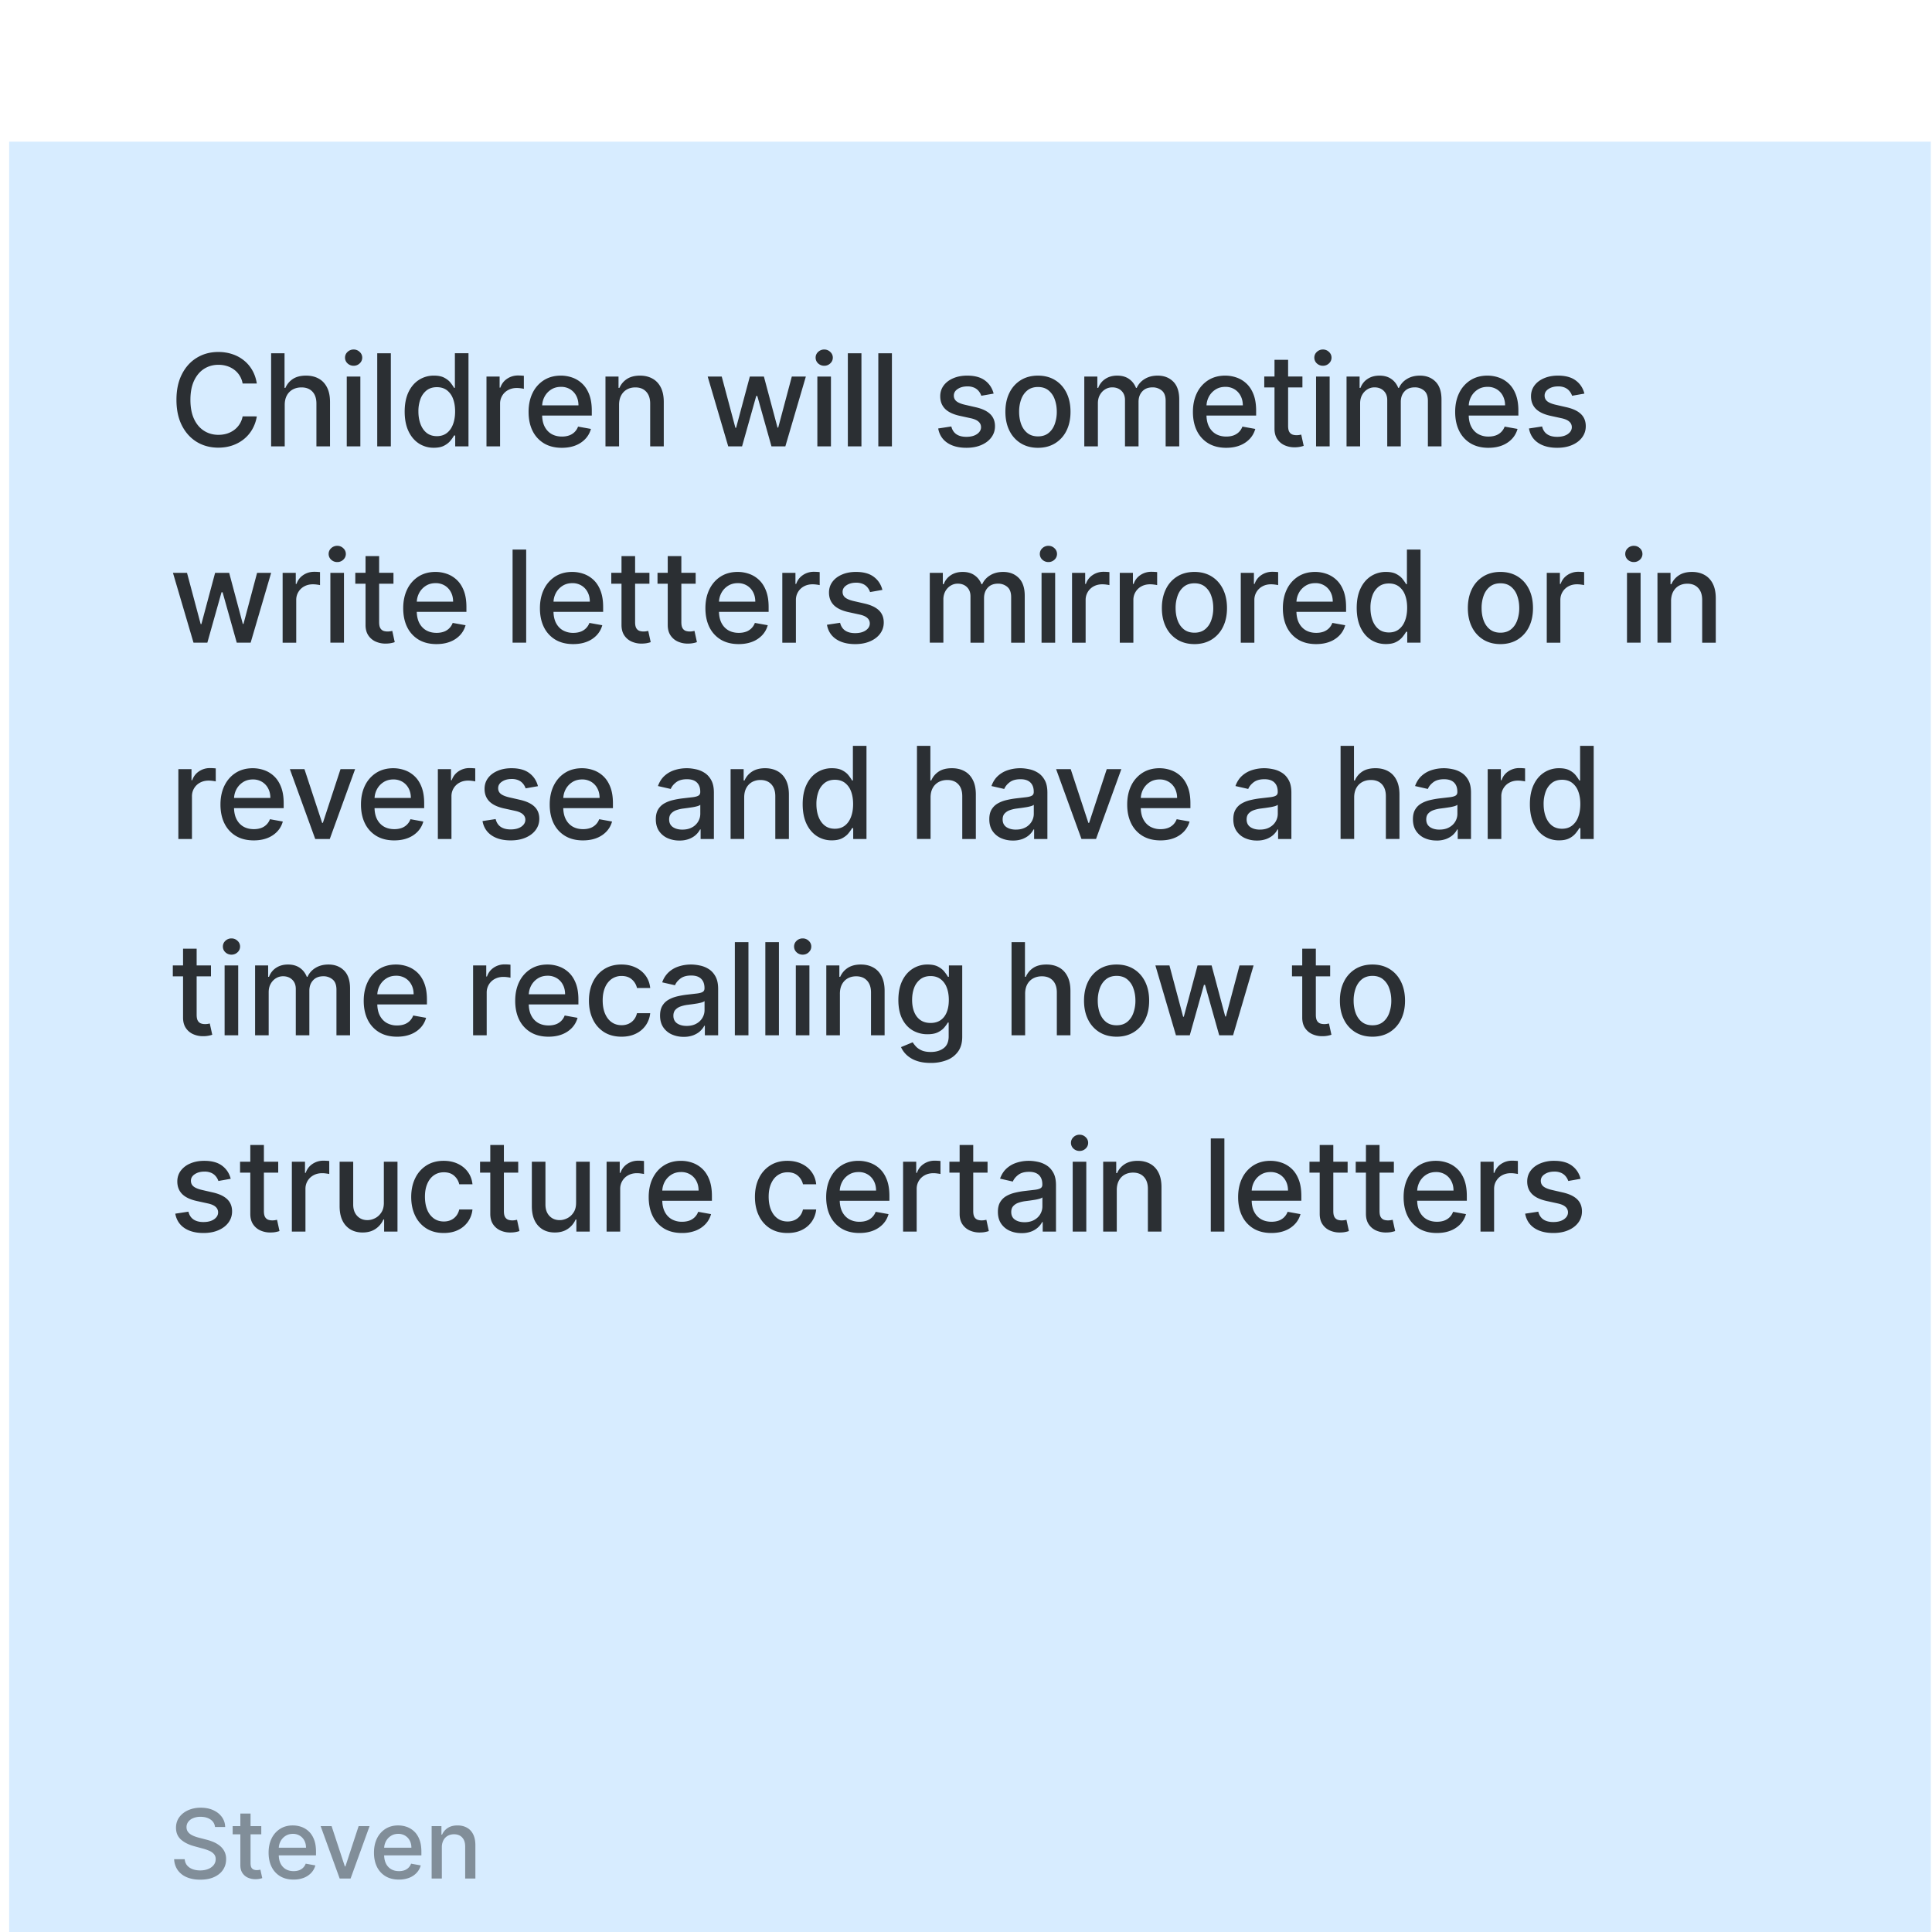
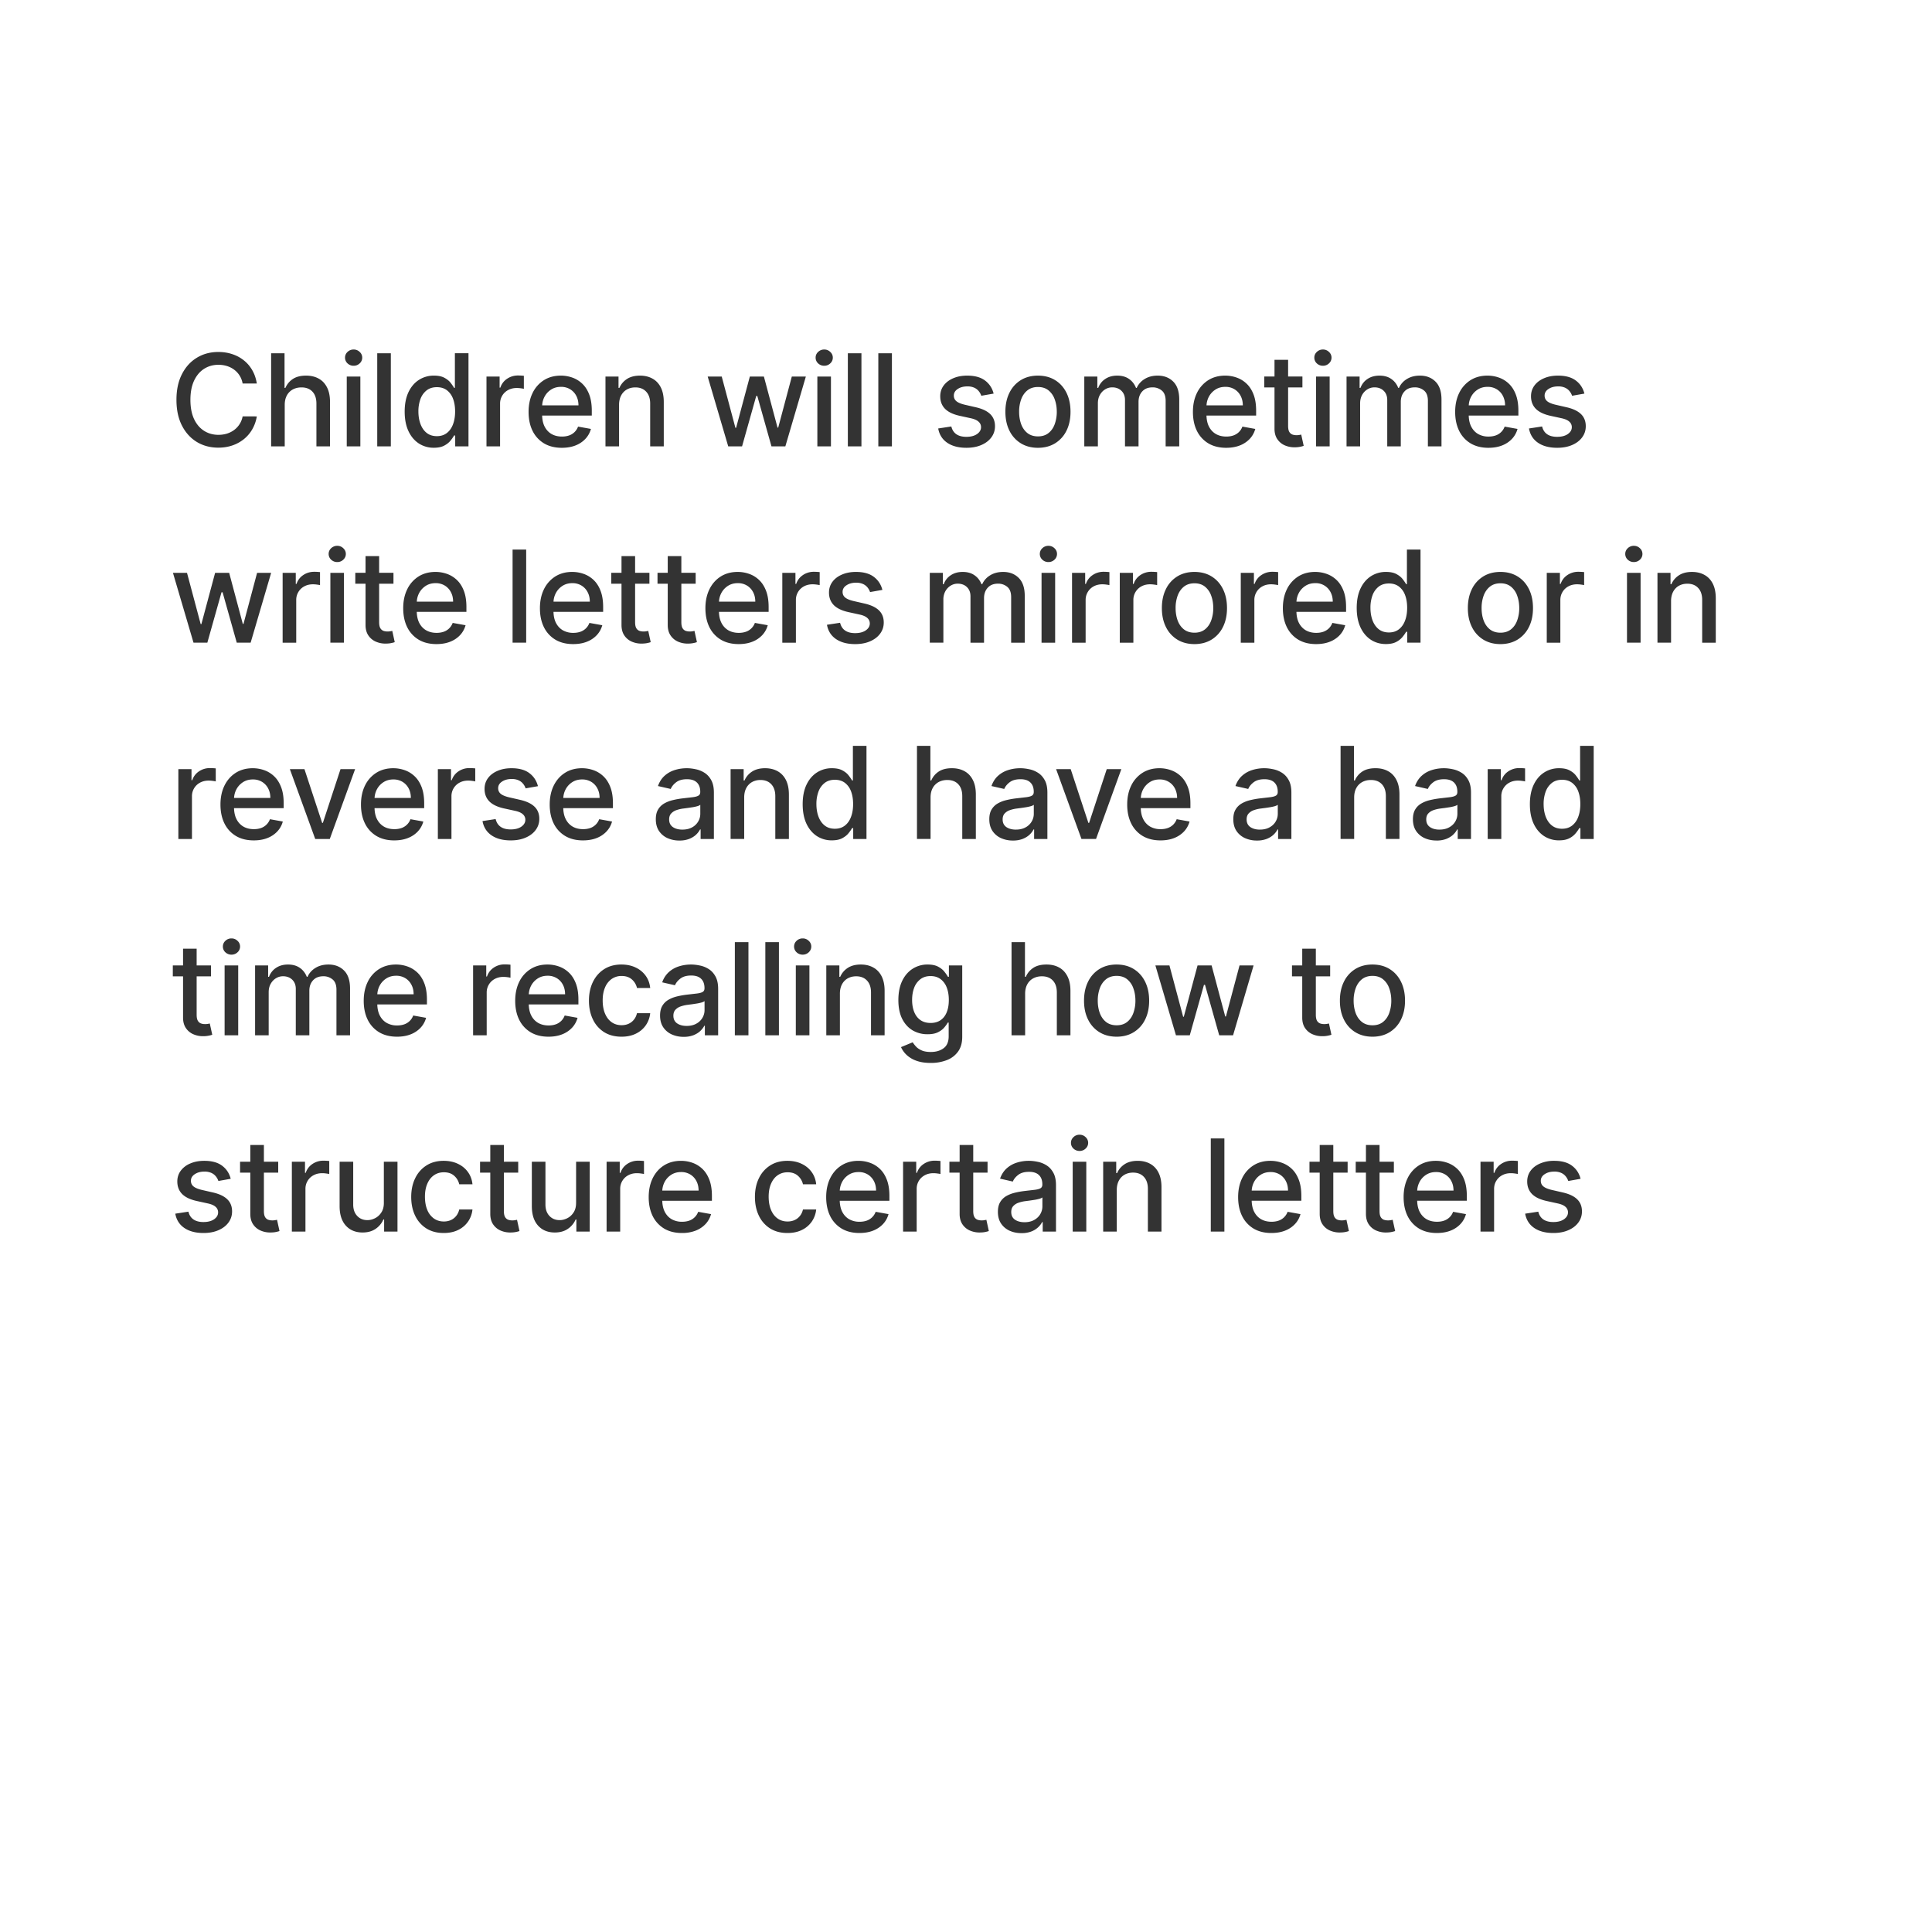
<svg xmlns="http://www.w3.org/2000/svg" width="187" height="187" fill="none">
  <g filter="url(#a)">
-     <path fill="#D7ECFF" d="M.885.212h186v186h-186z" />
    <path fill="#000" fill-opacity=".8" d="M24.857 23.623h-1.373a2.101 2.101 0 0 0-.823-1.343 2.275 2.275 0 0 0-.7-.352 2.733 2.733 0 0 0-.814-.119c-.52 0-.985.13-1.396.392-.408.261-.73.644-.968 1.149-.235.505-.352 1.12-.352 1.849 0 .733.117 1.352.352 1.857.237.505.562.886.973 1.145.41.258.873.387 1.386.387.285 0 .555-.038.81-.114.258-.08.492-.196.7-.348a2.107 2.107 0 0 0 .832-1.325l1.373.004a3.678 3.678 0 0 1-.427 1.224c-.208.37-.477.69-.805.96a3.643 3.643 0 0 1-1.118.62c-.42.147-.878.22-1.374.22-.78 0-1.476-.185-2.086-.554-.61-.373-1.092-.906-1.444-1.598-.35-.693-.524-1.519-.524-2.478 0-.963.176-1.789.529-2.479.352-.692.833-1.223 1.443-1.593.61-.373 1.305-.559 2.082-.559.479 0 .925.069 1.338.207a3.52 3.52 0 0 1 1.123.599c.331.26.606.58.823.96.217.375.364.805.44 1.289Zm2.702 2.069v4.014h-1.316v-9.015h1.298v3.354h.084c.158-.364.4-.653.726-.867.326-.214.752-.321 1.277-.321.463 0 .868.095 1.215.286.349.19.619.475.81.854.193.376.29.845.29 1.409v4.3h-1.316v-4.142c0-.496-.128-.88-.383-1.153-.255-.276-.61-.414-1.065-.414-.311 0-.59.066-.837.198a1.428 1.428 0 0 0-.576.581c-.138.252-.207.558-.207.916Zm6.004 4.014v-6.761h1.316v6.761h-1.316Zm.665-7.804a.837.837 0 0 1-.59-.23.744.744 0 0 1-.242-.554.73.73 0 0 1 .242-.554.828.828 0 0 1 .59-.234.81.81 0 0 1 .585.234.729.729 0 0 1 .247.554.74.74 0 0 1-.247.555.821.821 0 0 1-.585.229Zm3.602-1.21v9.014h-1.317v-9.015h1.317Zm4.165 9.146a2.62 2.62 0 0 1-1.462-.418c-.425-.282-.76-.682-1.003-1.202-.24-.522-.361-1.149-.361-1.88 0-.73.122-1.355.365-1.875.247-.519.584-.916 1.013-1.192a2.633 2.633 0 0 1 1.457-.414c.42 0 .757.07 1.012.211.258.138.458.3.599.484.143.185.255.348.334.489h.08v-3.35h1.316v9.015h-1.286v-1.052h-.11a3.48 3.48 0 0 1-.343.493c-.147.185-.35.346-.608.484s-.592.207-1.003.207Zm.29-1.122c.379 0 .699-.1.96-.3.264-.202.464-.482.599-.84.137-.358.206-.775.206-1.25 0-.47-.067-.88-.202-1.233a1.81 1.81 0 0 0-.594-.823c-.261-.197-.584-.295-.969-.295-.396 0-.726.103-.99.308a1.883 1.883 0 0 0-.599.84 3.428 3.428 0 0 0-.198 1.203c0 .451.068.858.203 1.219.135.36.334.647.598.858.267.209.596.313.986.313Zm4.802.99v-6.761h1.272v1.074h.07c.123-.364.34-.65.652-.858a1.864 1.864 0 0 1 1.065-.317 5.588 5.588 0 0 1 .559.03v1.26a2.352 2.352 0 0 0-.282-.049 2.76 2.76 0 0 0-.405-.03c-.31 0-.588.065-.832.197a1.471 1.471 0 0 0-.783 1.325v4.13h-1.316Zm7.292.137c-.666 0-1.24-.143-1.72-.427a2.895 2.895 0 0 1-1.11-1.21c-.258-.523-.387-1.135-.387-1.837 0-.692.129-1.302.387-1.83a3.007 3.007 0 0 1 1.092-1.238c.47-.296 1.018-.444 1.646-.444a3.3 3.3 0 0 1 1.11.19c.357.125.679.323.963.593.285.27.51.621.674 1.052.164.429.246.95.246 1.563v.467h-5.374v-.986h4.084c0-.347-.07-.653-.21-.92a1.598 1.598 0 0 0-.595-.639 1.66 1.66 0 0 0-.89-.233c-.369 0-.692.091-.968.273-.273.18-.484.414-.633.704-.147.288-.22.6-.22.938v.77c0 .452.079.837.237 1.153.162.317.386.56.674.727.287.164.623.246 1.008.246.25 0 .477-.035.682-.105a1.414 1.414 0 0 0 .876-.858l1.246.224c-.1.367-.28.688-.538.964a2.602 2.602 0 0 1-.963.638c-.385.15-.824.225-1.317.225Zm5.541-4.151v4.014h-1.316v-6.761h1.263v1.1h.084c.156-.358.4-.645.73-.862.335-.218.756-.326 1.264-.326.46 0 .864.097 1.21.29.347.191.615.476.806.854.19.379.286.847.286 1.404v4.301h-1.316v-4.142c0-.49-.128-.873-.383-1.149-.255-.279-.606-.418-1.052-.418-.305 0-.577.066-.814.198a1.425 1.425 0 0 0-.56.581c-.134.252-.202.558-.202.916Zm10.566 4.014-1.99-6.761h1.36l1.325 4.965h.066l1.33-4.965h1.36l1.32 4.943h.066l1.317-4.943H78l-1.986 6.761h-1.342l-1.373-4.881h-.102l-1.373 4.881h-1.338Zm8.626 0v-6.761h1.316v6.761h-1.316Zm.665-7.804a.837.837 0 0 1-.59-.23.744.744 0 0 1-.242-.554.73.73 0 0 1 .242-.554.828.828 0 0 1 .59-.234.81.81 0 0 1 .585.234.73.73 0 0 1 .247.554c0 .214-.082.4-.247.555a.821.821 0 0 1-.585.229Zm3.602-1.21v9.014h-1.316v-9.015h1.316Zm2.95 0v9.014h-1.316v-9.015h1.316Zm9.845 3.904-1.193.21a1.413 1.413 0 0 0-.238-.435 1.175 1.175 0 0 0-.431-.339 1.561 1.561 0 0 0-.682-.132c-.373 0-.684.084-.933.251-.25.164-.375.377-.375.638 0 .226.084.408.251.546.168.138.438.251.81.339l1.074.247c.622.143 1.086.365 1.391.664.305.3.458.688.458 1.167 0 .405-.117.766-.352 1.082-.232.314-.556.561-.973.74-.414.179-.893.268-1.44.268-.756 0-1.374-.16-1.852-.484-.479-.325-.772-.788-.88-1.386l1.271-.194c.08.332.242.583.489.753.246.167.568.25.964.25.431 0 .776-.089 1.034-.268.259-.182.388-.403.388-.665a.69.69 0 0 0-.238-.532c-.156-.144-.395-.252-.718-.326l-1.144-.25c-.63-.144-1.098-.373-1.4-.687-.299-.314-.449-.712-.449-1.193 0-.4.112-.749.335-1.048.223-.3.531-.533.924-.7.393-.17.844-.255 1.352-.255.73 0 1.305.158 1.725.475.42.314.697.735.832 1.264Zm4.291 5.247c-.634 0-1.187-.146-1.66-.436a2.939 2.939 0 0 1-1.1-1.22c-.261-.522-.392-1.132-.392-1.83 0-.702.13-1.315.392-1.84a2.933 2.933 0 0 1 1.1-1.224c.473-.29 1.026-.436 1.66-.436.634 0 1.187.145 1.659.436.473.29.839.698 1.101 1.223.261.526.391 1.139.391 1.84 0 .699-.13 1.31-.391 1.831a2.941 2.941 0 0 1-1.101 1.22c-.472.29-1.025.436-1.659.436Zm.004-1.105c.411 0 .751-.109 1.021-.326.27-.217.47-.506.599-.867a3.45 3.45 0 0 0 .198-1.193c0-.431-.066-.828-.198-1.189a1.935 1.935 0 0 0-.599-.875c-.27-.22-.61-.33-1.021-.33-.414 0-.757.11-1.03.33-.27.22-.47.511-.603.875a3.49 3.49 0 0 0-.194 1.189c0 .434.065.832.194 1.193.132.36.333.65.603.867.273.217.616.326 1.03.326Zm4.48.968v-6.761h1.263v1.1h.084c.141-.372.371-.663.691-.871.32-.212.703-.317 1.149-.317.452 0 .83.105 1.136.317.308.211.535.502.682.871h.07a1.91 1.91 0 0 1 .771-.862c.352-.218.771-.326 1.259-.326.613 0 1.113.192 1.501.576.39.385.585.965.585 1.74v4.533h-1.316v-4.41c0-.458-.125-.79-.374-.995a1.364 1.364 0 0 0-.894-.308c-.428 0-.761.132-.999.396-.238.26-.357.597-.357 1.008v4.31h-1.311v-4.495c0-.367-.115-.662-.344-.885-.229-.223-.526-.334-.893-.334-.25 0-.48.066-.691.198-.209.129-.377.31-.506.541-.127.232-.19.5-.19.806v4.168h-1.316Zm13.733.137c-.666 0-1.24-.143-1.721-.427a2.892 2.892 0 0 1-1.11-1.21c-.258-.523-.387-1.135-.387-1.837 0-.692.129-1.302.387-1.83a3.007 3.007 0 0 1 1.092-1.238c.469-.296 1.018-.444 1.646-.444.382 0 .751.063 1.109.19.358.125.68.323.964.593.285.27.51.621.674 1.052.164.429.246.95.246 1.563v.467h-5.374v-.986h4.085c0-.347-.071-.653-.212-.92a1.594 1.594 0 0 0-.594-.639 1.66 1.66 0 0 0-.889-.233c-.37 0-.693.091-.968.273-.273.18-.485.414-.634.704-.147.288-.22.6-.22.938v.77c0 .452.079.837.237 1.153.162.317.386.56.674.727.287.164.623.246 1.008.246.249 0 .477-.035.682-.105a1.48 1.48 0 0 0 .533-.326 1.42 1.42 0 0 0 .343-.533l1.246.225a2.26 2.26 0 0 1-.537.964 2.611 2.611 0 0 1-.964.638c-.385.15-.823.225-1.316.225Zm7.38-6.898V24h-3.693v-1.056h3.693Zm-2.702-1.62h1.316v6.396c0 .255.038.447.114.576a.602.602 0 0 0 .295.26c.123.044.257.066.401.066.105 0 .198-.007.277-.022l.185-.035.238 1.087a2.602 2.602 0 0 1-.854.141 2.32 2.32 0 0 1-.969-.185 1.662 1.662 0 0 1-.726-.598c-.185-.27-.277-.61-.277-1.017v-6.669Zm4.022 8.381v-6.761h1.316v6.761h-1.316Zm.665-7.804a.836.836 0 0 1-.59-.23.742.742 0 0 1-.242-.554.73.73 0 0 1 .242-.554.827.827 0 0 1 .59-.234.81.81 0 0 1 .585.234.73.73 0 0 1 .247.554.74.74 0 0 1-.247.555.82.82 0 0 1-.585.229Zm2.285 7.804v-6.761h1.264v1.1h.083c.141-.372.372-.663.691-.871.32-.212.703-.317 1.149-.317.452 0 .831.105 1.136.317.308.211.535.502.682.871h.071a1.9 1.9 0 0 1 .77-.862c.352-.218.772-.326 1.259-.326.613 0 1.113.192 1.501.576.39.385.585.965.585 1.74v4.533h-1.316v-4.41c0-.458-.125-.79-.374-.995a1.36 1.36 0 0 0-.894-.308c-.428 0-.761.132-.999.396-.237.26-.356.597-.356 1.008v4.31h-1.312v-4.495c0-.367-.115-.662-.343-.885-.229-.223-.527-.334-.894-.334-.249 0-.48.066-.691.198a1.46 1.46 0 0 0-.506.541c-.126.232-.19.5-.19.806v4.168h-1.316Zm13.733.137c-.666 0-1.24-.143-1.721-.427a2.89 2.89 0 0 1-1.109-1.21c-.259-.523-.388-1.135-.388-1.837 0-.692.129-1.302.388-1.83a3.01 3.01 0 0 1 1.091-1.238c.47-.296 1.018-.444 1.646-.444.382 0 .752.063 1.11.19.358.125.679.323.964.593.284.27.509.621.673 1.052.164.429.247.95.247 1.563v.467h-5.375v-.986h4.085a1.95 1.95 0 0 0-.211-.92 1.596 1.596 0 0 0-.595-.639 1.658 1.658 0 0 0-.889-.233c-.37 0-.692.091-.968.273-.273.18-.484.414-.634.704-.147.288-.22.6-.22.938v.77c0 .452.079.837.238 1.153.161.317.385.56.673.727a2 2 0 0 0 1.008.246c.25 0 .477-.035.682-.105a1.407 1.407 0 0 0 .876-.858l1.246.224a2.26 2.26 0 0 1-.537.964 2.603 2.603 0 0 1-.964.638c-.384.15-.823.225-1.316.225Zm9.291-5.247-1.193.21a1.407 1.407 0 0 0-.238-.435 1.169 1.169 0 0 0-.431-.339 1.56 1.56 0 0 0-.682-.132c-.373 0-.684.084-.933.251-.25.164-.375.377-.375.638 0 .226.084.408.251.546.168.138.438.251.81.339l1.074.247c.622.143 1.086.365 1.391.664.305.3.458.688.458 1.167 0 .405-.117.766-.352 1.082-.232.314-.556.561-.973.74-.414.179-.893.268-1.439.268-.757 0-1.375-.16-1.853-.484-.479-.325-.772-.788-.881-1.386l1.272-.194c.08.332.242.583.489.753.246.167.568.25.964.25.431 0 .776-.089 1.034-.268.259-.182.388-.403.388-.665a.69.69 0 0 0-.238-.532c-.155-.144-.395-.252-.717-.326l-1.145-.25c-.631-.144-1.097-.373-1.4-.687-.299-.314-.449-.712-.449-1.193 0-.4.112-.749.335-1.048.223-.3.531-.533.924-.7.393-.17.844-.255 1.352-.255.73 0 1.305.158 1.725.475.42.314.697.735.832 1.264ZM18.73 48.706l-1.99-6.761h1.36l1.325 4.965h.066l1.33-4.965h1.36l1.32 4.943h.066l1.317-4.943h1.36l-1.985 6.761h-1.343l-1.373-4.882h-.102l-1.373 4.882H18.73Zm8.626 0v-6.761h1.272v1.074h.071c.123-.364.34-.65.651-.858.314-.212.67-.317 1.066-.317a5.592 5.592 0 0 1 .559.03v1.26a2.356 2.356 0 0 0-.282-.049 2.76 2.76 0 0 0-.405-.03c-.311 0-.588.065-.832.197a1.472 1.472 0 0 0-.784 1.325v4.13h-1.316Zm4.621 0v-6.761h1.316v6.761h-1.316Zm.665-7.804a.837.837 0 0 1-.59-.23.744.744 0 0 1-.242-.554.73.73 0 0 1 .242-.554.828.828 0 0 1 .59-.234.81.81 0 0 1 .585.234.73.73 0 0 1 .247.554c0 .214-.082.4-.247.555a.821.821 0 0 1-.585.229Zm5.442 1.043V43H34.39v-1.056h3.693Zm-2.703-1.62h1.316v6.396c0 .255.038.447.115.577a.597.597 0 0 0 .294.26c.124.043.257.065.401.065.106 0 .198-.007.277-.022.08-.014.141-.026.185-.035l.238 1.087c-.076.03-.185.059-.326.088-.14.032-.317.05-.528.053a2.317 2.317 0 0 1-.968-.185 1.66 1.66 0 0 1-.727-.598c-.184-.27-.277-.61-.277-1.017v-6.669Zm6.864 8.517c-.666 0-1.24-.142-1.721-.426a2.896 2.896 0 0 1-1.11-1.21c-.258-.523-.387-1.135-.387-1.837 0-.692.129-1.302.387-1.83a3.007 3.007 0 0 1 1.092-1.238c.47-.296 1.018-.444 1.646-.444a3.3 3.3 0 0 1 1.11.19c.357.125.679.323.963.593.285.27.51.621.674 1.052.164.429.246.95.246 1.563v.467h-5.374v-.986h4.085c0-.347-.07-.653-.212-.92a1.598 1.598 0 0 0-.594-.639 1.66 1.66 0 0 0-.889-.233c-.37 0-.693.091-.968.273-.273.18-.485.414-.634.704-.147.288-.22.6-.22.938v.77c0 .452.079.837.237 1.154.162.316.386.559.674.726.287.164.623.246 1.008.246.25 0 .477-.035.682-.105a1.415 1.415 0 0 0 .876-.858l1.246.224a2.26 2.26 0 0 1-.537.964 2.603 2.603 0 0 1-.964.638c-.385.15-.823.224-1.316.224Zm8.684-9.15v9.014h-1.316v-9.015h1.316Zm4.549 9.15c-.666 0-1.24-.142-1.721-.426a2.895 2.895 0 0 1-1.11-1.21c-.258-.523-.387-1.135-.387-1.837 0-.692.13-1.302.387-1.83a3.02 3.02 0 0 1 1.092-1.238c.47-.296 1.018-.444 1.646-.444.382 0 .752.063 1.11.19.358.125.679.323.964.593.284.27.509.621.673 1.052.164.429.247.95.247 1.563v.467h-5.375v-.986h4.085c0-.347-.07-.653-.212-.92a1.597 1.597 0 0 0-.594-.639 1.661 1.661 0 0 0-.889-.233c-.37 0-.692.091-.968.273-.273.18-.485.414-.634.704-.147.288-.22.6-.22.938v.77c0 .452.079.837.237 1.154.162.316.386.559.674.726a2 2 0 0 0 1.008.246c.25 0 .477-.035.682-.105a1.415 1.415 0 0 0 .876-.858l1.246.224a2.26 2.26 0 0 1-.537.964 2.603 2.603 0 0 1-.964.638c-.384.15-.823.224-1.316.224Zm7.38-6.897V43h-3.692v-1.056h3.693Zm-2.702-1.62h1.316v6.396c0 .255.038.447.114.577a.597.597 0 0 0 .295.26c.124.043.257.065.4.065.107 0 .199-.007.278-.022.08-.014.141-.026.185-.035l.238 1.087c-.076.03-.185.059-.326.088-.14.032-.317.05-.528.053a2.317 2.317 0 0 1-.968-.185 1.66 1.66 0 0 1-.727-.598c-.185-.27-.277-.61-.277-1.017v-6.669Zm7.178 1.62V43h-3.693v-1.056h3.693Zm-2.703-1.62h1.317v6.396c0 .255.038.447.114.577a.597.597 0 0 0 .295.26c.123.043.257.065.4.065.106 0 .199-.007.278-.022.08-.014.14-.026.185-.035l.237 1.087a2.605 2.605 0 0 1-.854.141 2.317 2.317 0 0 1-.968-.185 1.66 1.66 0 0 1-.726-.598c-.185-.27-.278-.61-.278-1.017v-6.669Zm6.864 8.517c-.666 0-1.24-.142-1.721-.426a2.896 2.896 0 0 1-1.11-1.21c-.258-.523-.387-1.135-.387-1.837 0-.692.13-1.302.388-1.83.26-.529.625-.941 1.091-1.238.47-.296 1.019-.444 1.647-.444.381 0 .75.063 1.109.19.358.125.68.323.964.593.284.27.509.621.673 1.052.165.429.247.95.247 1.563v.467H69.02v-.986h4.085c0-.347-.07-.653-.211-.92a1.598 1.598 0 0 0-.594-.639 1.66 1.66 0 0 0-.89-.233c-.37 0-.692.091-.968.273-.273.18-.484.414-.634.704-.147.288-.22.6-.22.938v.77c0 .452.08.837.238 1.154.161.316.386.559.673.726.288.164.624.246 1.008.246.25 0 .477-.035.683-.105a1.415 1.415 0 0 0 .876-.858l1.245.224a2.26 2.26 0 0 1-.537.964 2.603 2.603 0 0 1-.964.638c-.384.15-.823.224-1.316.224Zm4.225-.136v-6.761h1.272v1.074h.07c.124-.364.34-.65.652-.858a1.859 1.859 0 0 1 1.065-.317 5.591 5.591 0 0 1 .559.03v1.26a2.352 2.352 0 0 0-.282-.049 2.76 2.76 0 0 0-.405-.03c-.31 0-.588.065-.832.197a1.472 1.472 0 0 0-.783 1.325v4.13H75.72Zm9.687-5.11-1.193.21a1.415 1.415 0 0 0-.237-.435 1.177 1.177 0 0 0-.432-.339 1.562 1.562 0 0 0-.682-.132c-.373 0-.684.084-.933.251-.25.164-.375.377-.375.638 0 .226.084.408.251.546.168.138.438.251.81.339l1.074.246c.623.144 1.086.366 1.391.665.305.3.458.688.458 1.167 0 .405-.117.766-.352 1.082-.232.314-.556.561-.973.74-.414.179-.893.269-1.44.269-.756 0-1.374-.162-1.852-.485-.479-.325-.772-.788-.88-1.386l1.271-.194c.08.332.242.583.489.753.246.167.568.25.964.25.431 0 .776-.089 1.034-.268.259-.182.388-.403.388-.664a.69.69 0 0 0-.238-.533c-.156-.144-.395-.253-.717-.326l-1.145-.25c-.63-.145-1.097-.373-1.4-.687-.299-.314-.449-.712-.449-1.193 0-.4.112-.749.335-1.048.223-.3.531-.532.924-.7.393-.17.844-.255 1.352-.255.73 0 1.306.158 1.725.475.42.314.697.735.832 1.264Zm4.587 5.11v-6.761h1.263v1.1h.084c.14-.372.371-.663.69-.871.32-.212.704-.317 1.15-.317.452 0 .83.105 1.135.317.308.211.536.502.683.871h.07c.162-.36.418-.648.77-.862.353-.218.772-.326 1.26-.326.613 0 1.113.192 1.5.577.39.384.586.964.586 1.738v4.534h-1.316v-4.41c0-.458-.125-.79-.374-.995a1.361 1.361 0 0 0-.894-.308c-.428 0-.762.132-1 .396-.237.26-.356.597-.356 1.008v4.31h-1.312v-4.495c0-.367-.114-.662-.343-.885-.229-.223-.527-.334-.893-.334-.25 0-.48.066-.692.198a1.46 1.46 0 0 0-.506.541 1.66 1.66 0 0 0-.189.806v4.168h-1.316Zm10.818 0v-6.761h1.317v6.761h-1.317Zm.665-7.804a.838.838 0 0 1-.59-.23.746.746 0 0 1-.242-.554c0-.217.081-.402.242-.554a.83.83 0 0 1 .59-.234c.229 0 .424.078.586.234a.73.73 0 0 1 .246.554.74.74 0 0 1-.246.555.823.823 0 0 1-.586.229Zm2.286 7.804v-6.761h1.272v1.074h.07a1.64 1.64 0 0 1 .652-.858 1.864 1.864 0 0 1 1.065-.317 5.628 5.628 0 0 1 .559.03v1.26a2.368 2.368 0 0 0-.282-.049 2.76 2.76 0 0 0-.405-.03c-.311 0-.588.065-.832.197a1.476 1.476 0 0 0-.783 1.325v4.13h-1.316Zm4.621 0v-6.761h1.272v1.074h.07c.123-.364.341-.65.652-.858a1.864 1.864 0 0 1 1.065-.317 5.561 5.561 0 0 1 .559.03v1.26a2.368 2.368 0 0 0-.282-.049 2.76 2.76 0 0 0-.405-.03c-.311 0-.588.065-.832.197a1.476 1.476 0 0 0-.783 1.325v4.13h-1.316Zm7.226.136c-.633 0-1.187-.145-1.659-.435a2.932 2.932 0 0 1-1.1-1.22c-.262-.522-.392-1.132-.392-1.83 0-.702.13-1.315.392-1.84a2.927 2.927 0 0 1 1.1-1.224c.472-.29 1.026-.436 1.659-.436.634 0 1.187.145 1.66.436.472.29.839.698 1.1 1.223.262.526.392 1.139.392 1.84 0 .699-.13 1.31-.392 1.831a2.939 2.939 0 0 1-1.1 1.22c-.473.29-1.026.436-1.66.436Zm.005-1.104c.411 0 .751-.109 1.021-.326.27-.217.47-.506.599-.867a3.45 3.45 0 0 0 .198-1.193c0-.431-.066-.828-.198-1.189a1.935 1.935 0 0 0-.599-.875c-.27-.22-.61-.33-1.021-.33-.414 0-.757.11-1.03.33-.27.22-.471.512-.603.875a3.51 3.51 0 0 0-.194 1.189c0 .434.065.832.194 1.193.132.36.333.65.603.867.273.217.616.326 1.03.326Zm4.48.968v-6.761h1.272v1.074h.07a1.64 1.64 0 0 1 .652-.858 1.864 1.864 0 0 1 1.065-.317 5.628 5.628 0 0 1 .559.03v1.26a2.368 2.368 0 0 0-.282-.049 2.76 2.76 0 0 0-.405-.03c-.311 0-.588.065-.832.197a1.476 1.476 0 0 0-.783 1.325v4.13h-1.316Zm7.293.136c-.667 0-1.24-.142-1.722-.426a2.896 2.896 0 0 1-1.109-1.21c-.258-.523-.387-1.135-.387-1.837 0-.692.129-1.302.387-1.83a3.007 3.007 0 0 1 1.092-1.238c.469-.296 1.018-.444 1.646-.444.382 0 .751.063 1.109.19.358.125.68.323.964.593.285.27.51.621.674 1.052.164.429.246.95.246 1.563v.467h-5.374v-.986h4.085c0-.347-.071-.653-.212-.92a1.6 1.6 0 0 0-1.483-.872c-.37 0-.693.091-.968.273-.273.18-.485.414-.634.704-.147.288-.22.6-.22.938v.77c0 .452.079.837.237 1.154.162.316.386.559.674.726.287.164.623.246 1.008.246.249 0 .477-.035.682-.105a1.48 1.48 0 0 0 .533-.326 1.42 1.42 0 0 0 .343-.533l1.246.225a2.26 2.26 0 0 1-.537.964 2.611 2.611 0 0 1-.964.638c-.385.15-.823.224-1.316.224Zm6.755-.004c-.546 0-1.033-.14-1.461-.418-.426-.282-.76-.682-1.004-1.202-.24-.522-.361-1.149-.361-1.88 0-.73.122-1.355.366-1.874.246-.52.584-.917 1.012-1.193a2.634 2.634 0 0 1 1.457-.414c.42 0 .757.07 1.013.211.258.138.457.3.598.484.144.185.255.348.335.489h.079v-3.35h1.316v9.015h-1.285v-1.052h-.11c-.08.144-.194.308-.344.493a1.9 1.9 0 0 1-.607.484c-.258.138-.593.207-1.004.207Zm.291-1.122c.378 0 .698-.1.959-.3.264-.202.464-.482.599-.84.138-.358.207-.775.207-1.25 0-.47-.068-.88-.203-1.233a1.812 1.812 0 0 0-.594-.823c-.261-.197-.584-.295-.968-.295-.396 0-.726.103-.991.308a1.883 1.883 0 0 0-.598.84 3.43 3.43 0 0 0-.198 1.203c0 .451.067.858.202 1.219.135.36.335.647.599.858.267.209.596.313.986.313Zm10.793 1.127c-.634 0-1.187-.146-1.659-.436a2.935 2.935 0 0 1-1.101-1.22c-.261-.522-.392-1.132-.392-1.83 0-.702.131-1.315.392-1.84a2.929 2.929 0 0 1 1.101-1.224c.472-.29 1.025-.436 1.659-.436.634 0 1.187.145 1.66.436.472.29.839.698 1.1 1.223.261.526.392 1.139.392 1.84 0 .699-.131 1.31-.392 1.831a2.939 2.939 0 0 1-1.1 1.22c-.473.29-1.026.436-1.66.436Zm.005-1.105c.41 0 .751-.109 1.021-.326.27-.217.469-.506.598-.867a3.45 3.45 0 0 0 .198-1.193c0-.431-.066-.828-.198-1.189a1.934 1.934 0 0 0-.598-.875c-.27-.22-.611-.33-1.021-.33-.414 0-.758.11-1.03.33-.27.22-.471.512-.603.875a3.49 3.49 0 0 0-.194 1.189c0 .434.064.832.194 1.193.132.36.333.65.603.867.272.217.616.326 1.03.326Zm4.48.968v-6.761h1.272v1.074h.07c.123-.364.341-.65.652-.858a1.864 1.864 0 0 1 1.065-.317 5.561 5.561 0 0 1 .559.03v1.26a2.368 2.368 0 0 0-.282-.049 2.76 2.76 0 0 0-.405-.03c-.311 0-.588.065-.832.197a1.476 1.476 0 0 0-.783 1.325v4.13h-1.316Zm7.765 0v-6.761h1.316v6.761h-1.316Zm.664-7.804a.838.838 0 0 1-.59-.23.746.746 0 0 1-.242-.554c0-.217.081-.402.242-.554a.83.83 0 0 1 .59-.234c.229 0 .424.078.586.234a.73.73 0 0 1 .246.554.74.74 0 0 1-.246.555.823.823 0 0 1-.586.229Zm3.602 3.79v4.014h-1.316v-6.761h1.263v1.1h.084c.155-.358.399-.645.731-.862.334-.218.755-.326 1.263-.326.461 0 .864.097 1.21.29.347.191.615.476.806.854.191.379.286.847.286 1.405v4.3h-1.316v-4.142c0-.49-.128-.873-.383-1.149-.255-.279-.606-.418-1.052-.418-.305 0-.577.066-.814.198a1.418 1.418 0 0 0-.559.581c-.135.252-.203.558-.203.916ZM17.264 67.706v-6.761h1.272v1.074h.07c.124-.364.341-.65.652-.858a1.864 1.864 0 0 1 1.065-.317 5.591 5.591 0 0 1 .56.03v1.26a2.352 2.352 0 0 0-.282-.049 2.76 2.76 0 0 0-.405-.03c-.311 0-.589.065-.832.197a1.471 1.471 0 0 0-.784 1.325v4.13h-1.316Zm7.293.136c-.666 0-1.24-.142-1.721-.427a2.895 2.895 0 0 1-1.11-1.21c-.258-.522-.387-1.134-.387-1.835 0-.693.13-1.303.388-1.832.26-.528.625-.94 1.091-1.236.47-.297 1.018-.445 1.646-.445.382 0 .752.063 1.11.19.358.125.679.323.964.593.284.27.509.621.673 1.052.165.429.247.95.247 1.563v.467h-5.375v-.986h4.085c0-.347-.07-.653-.211-.92a1.598 1.598 0 0 0-.595-.639 1.66 1.66 0 0 0-.889-.233c-.37 0-.692.091-.968.273-.273.18-.484.414-.634.704-.147.288-.22.6-.22.938v.77c0 .452.08.837.238 1.153.161.317.386.56.673.727.288.164.624.246 1.008.246.25 0 .477-.035.682-.105a1.415 1.415 0 0 0 .876-.858l1.246.224a2.26 2.26 0 0 1-.537.964 2.602 2.602 0 0 1-.964.638c-.384.15-.823.225-1.316.225Zm9.815-6.897-2.452 6.761h-1.409l-2.456-6.761h1.413l1.713 5.203h.07l1.708-5.203h1.413Zm3.784 6.898c-.666 0-1.24-.143-1.72-.428a2.896 2.896 0 0 1-1.11-1.21c-.258-.522-.387-1.134-.387-1.835 0-.693.129-1.303.387-1.832a3 3 0 0 1 1.092-1.236c.47-.297 1.018-.445 1.646-.445.381 0 .751.063 1.11.19.357.125.678.323.963.593.285.27.51.621.674 1.052.164.429.246.95.246 1.563v.467h-5.374v-.986h4.084c0-.347-.07-.653-.21-.92a1.597 1.597 0 0 0-.595-.639 1.661 1.661 0 0 0-.89-.233c-.369 0-.692.091-.968.273-.273.18-.484.414-.633.704-.147.288-.22.6-.22.938v.77c0 .452.079.837.237 1.153.162.317.386.56.674.727.287.164.623.246 1.008.246.249 0 .476-.035.682-.105a1.415 1.415 0 0 0 .876-.858l1.246.224c-.1.367-.28.688-.537.964a2.602 2.602 0 0 1-.965.638c-.384.15-.823.225-1.316.225Zm4.225-.137v-6.761h1.272v1.074h.07c.124-.364.341-.65.652-.858a1.864 1.864 0 0 1 1.065-.317 5.588 5.588 0 0 1 .56.03v1.26a2.352 2.352 0 0 0-.282-.049 2.76 2.76 0 0 0-.405-.03c-.311 0-.589.065-.832.197a1.471 1.471 0 0 0-.784 1.325v4.13h-1.316Zm9.687-5.11-1.192.21a1.413 1.413 0 0 0-.238-.435 1.175 1.175 0 0 0-.432-.339 1.56 1.56 0 0 0-.682-.132c-.373 0-.684.084-.933.251-.25.164-.374.377-.374.638 0 .226.084.408.25.546.168.138.438.251.81.339l1.075.246c.622.144 1.086.366 1.39.665.306.3.458.688.458 1.167 0 .405-.117.766-.352 1.083-.231.314-.556.56-.972.739-.414.179-.894.269-1.44.269-.757 0-1.375-.162-1.853-.485-.478-.325-.772-.788-.88-1.386l1.272-.194c.079.332.242.583.488.753.247.167.568.25.964.25.432 0 .776-.089 1.035-.268.258-.182.387-.403.387-.665a.69.69 0 0 0-.238-.532c-.155-.144-.394-.252-.717-.326l-1.145-.25c-.63-.144-1.097-.373-1.4-.687-.299-.314-.448-.712-.448-1.193 0-.4.111-.749.334-1.048.223-.3.531-.532.925-.7.393-.17.843-.255 1.351-.255.73 0 1.306.158 1.725.475.42.314.697.735.832 1.264Zm4.357 5.247c-.666 0-1.24-.143-1.721-.428a2.896 2.896 0 0 1-1.11-1.21c-.257-.522-.387-1.134-.387-1.835 0-.693.13-1.303.388-1.832.261-.528.625-.94 1.091-1.236.47-.297 1.019-.445 1.647-.445.381 0 .75.063 1.109.19.358.125.68.323.964.593.285.27.51.621.673 1.052.165.429.247.95.247 1.563v.467H53.95v-.986h4.085c0-.347-.07-.653-.211-.92a1.598 1.598 0 0 0-.594-.639 1.661 1.661 0 0 0-.89-.233c-.37 0-.692.091-.968.273-.273.18-.484.414-.634.704-.146.288-.22.6-.22.938v.77c0 .452.08.837.238 1.153.161.317.386.56.673.727.288.164.624.246 1.008.246.25 0 .477-.035.683-.105a1.415 1.415 0 0 0 .876-.858l1.245.224a2.25 2.25 0 0 1-.537.964 2.603 2.603 0 0 1-.964.638c-.384.15-.823.225-1.316.225Zm9.337.013a2.76 2.76 0 0 1-1.163-.238 1.958 1.958 0 0 1-.823-.7c-.2-.305-.299-.68-.299-1.122 0-.382.073-.696.22-.942.147-.247.345-.442.594-.586.25-.144.529-.252.837-.325.308-.074.622-.13.942-.168l.986-.114c.252-.032.435-.084.55-.154.114-.07.172-.185.172-.344v-.03c0-.385-.11-.683-.326-.894-.214-.211-.534-.317-.96-.317-.443 0-.792.098-1.047.295-.253.194-.427.41-.524.647l-1.237-.282c.147-.41.36-.742.642-.994.285-.256.612-.44.982-.555.37-.117.759-.176 1.167-.176.27 0 .556.032.858.097.305.061.59.176.854.343.267.167.486.407.656.718.17.308.255.708.255 1.201v4.49h-1.285v-.924h-.053a1.89 1.89 0 0 1-.383.502c-.17.164-.389.3-.656.409a2.544 2.544 0 0 1-.96.163Zm.286-1.057c.364 0 .675-.072.933-.215a1.51 1.51 0 0 0 .594-.564c.138-.235.207-.486.207-.752v-.872c-.047.047-.138.09-.273.132a4.243 4.243 0 0 1-.453.101 30.583 30.583 0 0 1-.903.128 3.258 3.258 0 0 0-.7.163 1.201 1.201 0 0 0-.501.33c-.124.14-.185.329-.185.563 0 .326.12.572.36.74.241.164.548.246.92.246Zm5.983-3.107v4.014h-1.316v-6.761h1.263v1.1h.084c.155-.358.399-.645.73-.862.335-.218.756-.326 1.264-.326.46 0 .864.097 1.21.29.346.191.615.476.806.854.19.379.286.847.286 1.405v4.3h-1.316v-4.142c0-.49-.128-.873-.383-1.149-.256-.279-.606-.418-1.052-.418a1.65 1.65 0 0 0-.815.198 1.425 1.425 0 0 0-.559.581c-.135.252-.202.558-.202.916Zm8.487 4.146a2.62 2.62 0 0 1-1.462-.418c-.425-.282-.76-.682-1.003-1.202-.241-.522-.361-1.149-.361-1.88 0-.73.121-1.355.365-1.874.246-.52.584-.917 1.012-1.193a2.632 2.632 0 0 1 1.457-.414c.42 0 .758.07 1.013.211.258.138.457.3.598.484.144.185.256.348.335.489h.08v-3.35h1.315v9.015h-1.285v-1.052h-.11c-.08.144-.194.308-.343.493-.147.185-.35.346-.608.484s-.593.207-1.003.207Zm.29-1.122c.379 0 .698-.1.96-.3.264-.202.463-.482.598-.84.138-.358.207-.775.207-1.25 0-.47-.067-.88-.202-1.233a1.811 1.811 0 0 0-.594-.823c-.262-.197-.585-.295-.969-.295-.396 0-.726.103-.99.308a1.883 1.883 0 0 0-.599.84 3.43 3.43 0 0 0-.198 1.203c0 .451.067.858.202 1.219.135.36.335.647.6.858.266.209.595.313.985.313Zm9.262-3.024v4.014h-1.316v-9.015h1.298v3.354h.084c.158-.364.4-.653.726-.867.326-.214.751-.321 1.276-.321.464 0 .87.095 1.215.286.35.19.62.475.81.854.194.376.29.845.29 1.409v4.3h-1.315v-4.142c0-.496-.128-.88-.383-1.153-.256-.276-.61-.414-1.066-.414-.31 0-.59.066-.836.198a1.429 1.429 0 0 0-.576.581c-.138.252-.207.558-.207.916Zm7.971 4.164a2.76 2.76 0 0 1-1.162-.238 1.958 1.958 0 0 1-.823-.7c-.2-.305-.3-.68-.3-1.122 0-.382.074-.696.22-.942.148-.247.346-.442.595-.586.25-.144.528-.252.837-.325.308-.074.622-.13.941-.168l.986-.114c.253-.032.436-.084.55-.154.115-.07.172-.185.172-.344v-.03c0-.385-.108-.683-.325-.894-.215-.211-.534-.317-.96-.317-.443 0-.792.098-1.048.295-.252.194-.427.41-.523.647l-1.237-.282c.146-.41.36-.742.642-.994.285-.256.612-.44.982-.555.37-.117.759-.176 1.166-.176.27 0 .556.032.859.097.305.061.59.176.854.343.267.167.485.407.656.718.17.308.255.708.255 1.201v4.49h-1.285v-.924h-.053a1.88 1.88 0 0 1-.383.502c-.17.164-.39.3-.656.409a2.544 2.544 0 0 1-.96.163Zm.286-1.057c.364 0 .675-.072.934-.215a1.51 1.51 0 0 0 .594-.564c.138-.235.207-.486.207-.752v-.872c-.047.047-.138.09-.273.132a4.243 4.243 0 0 1-.454.101c-.17.027-.336.052-.497.075-.161.02-.296.038-.405.053a3.258 3.258 0 0 0-.7.163 1.201 1.201 0 0 0-.502.33c-.123.14-.184.329-.184.563 0 .326.12.572.36.74.241.164.548.246.92.246Zm10.209-5.854-2.451 6.761h-1.409l-2.456-6.761h1.413l1.712 5.203h.07l1.708-5.203h1.413Zm3.785 6.898c-.666 0-1.24-.143-1.721-.428a2.89 2.89 0 0 1-1.109-1.21c-.259-.522-.388-1.134-.388-1.835 0-.693.129-1.303.388-1.832a3.01 3.01 0 0 1 1.091-1.236c.47-.297 1.018-.445 1.646-.445.382 0 .752.063 1.11.19.358.125.679.323.964.593.284.27.509.621.673 1.052.164.429.247.95.247 1.563v.467h-5.375v-.986h4.085a1.95 1.95 0 0 0-.211-.92 1.596 1.596 0 0 0-.595-.639 1.658 1.658 0 0 0-.889-.233c-.37 0-.692.091-.968.273-.273.18-.484.414-.634.704-.147.288-.22.6-.22.938v.77c0 .452.079.837.238 1.153.161.317.385.56.673.727a2 2 0 0 0 1.008.246c.25 0 .477-.035.682-.105a1.407 1.407 0 0 0 .876-.858l1.246.224a2.26 2.26 0 0 1-.537.964 2.603 2.603 0 0 1-.964.638c-.384.15-.823.225-1.316.225Zm9.336.013a2.76 2.76 0 0 1-1.162-.238 1.962 1.962 0 0 1-.823-.7c-.2-.305-.299-.68-.299-1.122 0-.382.073-.696.22-.942.147-.247.345-.442.594-.586.249-.144.528-.252.836-.325.309-.074.623-.13.942-.168l.986-.114c.253-.032.436-.084.551-.154.114-.07.171-.185.171-.344v-.03c0-.385-.108-.683-.325-.894-.215-.211-.535-.317-.96-.317-.443 0-.792.098-1.048.295-.252.194-.427.41-.523.647l-1.237-.282c.146-.41.361-.742.642-.994.285-.256.612-.44.982-.555a3.83 3.83 0 0 1 1.166-.176c.27 0 .556.032.859.097.305.061.59.176.854.343.267.167.485.407.655.718.171.308.256.708.256 1.201v4.49h-1.286v-.924h-.052a1.89 1.89 0 0 1-.383.502c-.171.164-.389.3-.656.409a2.545 2.545 0 0 1-.96.163Zm.286-1.057c.364 0 .675-.072.934-.215.261-.144.459-.332.594-.564.138-.235.207-.486.207-.752v-.872c-.047.047-.138.09-.273.132a4.213 4.213 0 0 1-.454.101c-.17.027-.336.052-.497.075-.161.02-.296.038-.405.053a3.26 3.26 0 0 0-.7.163 1.203 1.203 0 0 0-.502.33c-.123.14-.185.329-.185.563 0 .326.121.572.361.74.241.164.548.246.92.246Zm9.128-3.107v4.014h-1.316v-9.015h1.298v3.354h.084c.158-.364.4-.653.726-.867.326-.214.751-.321 1.276-.321.464 0 .869.095 1.215.286.35.19.62.475.81.854.194.376.291.845.291 1.409v4.3h-1.316v-4.142c0-.496-.128-.88-.383-1.153-.256-.276-.611-.414-1.066-.414-.311 0-.589.066-.836.198a1.425 1.425 0 0 0-.576.581c-.138.252-.207.558-.207.916Zm7.971 4.164c-.428 0-.815-.08-1.162-.238a1.962 1.962 0 0 1-.823-.7c-.199-.305-.299-.68-.299-1.122 0-.382.073-.696.22-.942.147-.247.345-.442.594-.586.25-.144.528-.252.837-.325a8.33 8.33 0 0 1 .941-.168l.986-.114c.253-.032.436-.084.551-.154.114-.07.171-.185.171-.344v-.03c0-.385-.108-.683-.325-.894-.215-.211-.534-.317-.96-.317-.443 0-.792.098-1.048.295-.252.194-.427.41-.523.647l-1.237-.282c.146-.41.361-.742.642-.994.285-.256.612-.44.982-.555.37-.117.759-.176 1.166-.176.27 0 .557.032.859.097.305.061.59.176.854.343.267.167.485.407.656.718.17.308.255.708.255 1.201v4.49h-1.285v-.924h-.053a1.89 1.89 0 0 1-.383.502c-.17.164-.389.3-.656.409a2.545 2.545 0 0 1-.96.163Zm.286-1.057c.364 0 .675-.072.934-.215.261-.144.459-.332.594-.564.138-.235.207-.486.207-.752v-.872c-.047.047-.138.09-.273.132a4.213 4.213 0 0 1-.454.101c-.17.027-.336.052-.497.075-.161.02-.296.038-.405.053a3.274 3.274 0 0 0-.7.163 1.21 1.21 0 0 0-.502.33c-.123.14-.184.329-.184.563 0 .326.12.572.361.74.24.164.547.246.919.246Zm4.668.907v-6.761h1.272v1.074h.07c.123-.364.34-.65.652-.858a1.864 1.864 0 0 1 1.065-.317 5.561 5.561 0 0 1 .559.03v1.26a2.368 2.368 0 0 0-.282-.049 2.76 2.76 0 0 0-.405-.03c-.311 0-.588.065-.832.197a1.476 1.476 0 0 0-.783 1.325v4.13h-1.316Zm6.909.132a2.62 2.62 0 0 1-1.461-.418c-.426-.282-.76-.682-1.004-1.202-.24-.522-.361-1.149-.361-1.88 0-.73.122-1.355.366-1.874.246-.52.584-.917 1.012-1.193a2.634 2.634 0 0 1 1.457-.414c.42 0 .757.07 1.013.211.258.138.457.3.598.484.144.185.255.348.335.489h.079v-3.35h1.316v9.015h-1.285v-1.052h-.11c-.08.144-.194.308-.344.493a1.9 1.9 0 0 1-.607.484c-.258.138-.593.207-1.004.207Zm.291-1.122c.378 0 .698-.1.959-.3a1.84 1.84 0 0 0 .599-.84c.138-.358.207-.775.207-1.25 0-.47-.068-.88-.203-1.233a1.812 1.812 0 0 0-.594-.823c-.261-.197-.584-.295-.968-.295-.396 0-.726.103-.991.308a1.883 1.883 0 0 0-.598.84 3.43 3.43 0 0 0-.198 1.203c0 .451.067.858.202 1.219.135.36.335.647.599.858.267.209.596.313.986.313ZM20.42 79.945V81h-3.693v-1.056h3.693Zm-2.703-1.62h1.317v6.396c0 .255.038.447.114.576a.597.597 0 0 0 .295.26c.123.044.257.066.4.066.106 0 .199-.007.278-.022.08-.014.14-.026.185-.035l.238 1.087c-.077.03-.185.059-.326.088a2.58 2.58 0 0 1-.529.053 2.318 2.318 0 0 1-.968-.185 1.655 1.655 0 0 1-.726-.598c-.185-.27-.277-.61-.277-1.017v-6.669Zm4.023 8.381v-6.761h1.316v6.761H21.74Zm.664-7.804a.837.837 0 0 1-.59-.23.744.744 0 0 1-.241-.554.73.73 0 0 1 .242-.554.828.828 0 0 1 .59-.234c.228 0 .423.078.585.234a.73.73 0 0 1 .246.554.74.74 0 0 1-.246.555.821.821 0 0 1-.586.229Zm2.286 7.804v-6.761h1.263v1.1h.084c.14-.372.371-.663.691-.871.32-.212.703-.317 1.149-.317.452 0 .83.106 1.136.317.308.211.535.502.682.871h.07c.162-.36.419-.648.77-.862.353-.218.773-.326 1.26-.326.613 0 1.113.192 1.5.576.39.385.586.964.586 1.74v4.533h-1.316v-4.41c0-.458-.125-.79-.374-.995a1.361 1.361 0 0 0-.894-.308c-.428 0-.761.132-.999.396-.238.26-.356.597-.356 1.008v4.31H28.63v-4.495c0-.367-.115-.662-.344-.885-.229-.223-.526-.334-.893-.334-.25 0-.48.066-.691.198-.209.129-.377.31-.506.541-.127.232-.19.5-.19.806v4.168H24.69Zm13.733.136c-.666 0-1.24-.142-1.721-.427a2.896 2.896 0 0 1-1.11-1.21c-.258-.522-.387-1.134-.387-1.835 0-.693.13-1.303.387-1.832a3 3 0 0 1 1.092-1.236c.47-.297 1.018-.445 1.646-.445.382 0 .752.063 1.11.19.358.125.679.323.964.593.284.27.509.621.673 1.052.164.429.246.95.246 1.563v.467H35.95v-.986h4.085c0-.347-.07-.653-.212-.92a1.597 1.597 0 0 0-.594-.639 1.661 1.661 0 0 0-.889-.233c-.37 0-.692.091-.968.273-.273.18-.485.414-.634.704-.147.288-.22.6-.22.938v.77c0 .452.079.837.237 1.153.162.317.386.56.674.727a2 2 0 0 0 1.008.246c.25 0 .477-.035.682-.105a1.415 1.415 0 0 0 .876-.858l1.246.224a2.26 2.26 0 0 1-.537.964 2.602 2.602 0 0 1-.964.638c-.385.15-.823.225-1.316.225Zm7.368-.136v-6.761h1.273v1.074h.07c.123-.364.34-.65.651-.858a1.864 1.864 0 0 1 1.066-.317 5.588 5.588 0 0 1 .559.03v1.26a2.352 2.352 0 0 0-.282-.049 2.76 2.76 0 0 0-.405-.03c-.311 0-.588.065-.832.197a1.471 1.471 0 0 0-.783 1.325v4.13h-1.316Zm7.293.136c-.666 0-1.24-.142-1.72-.427a2.895 2.895 0 0 1-1.11-1.21c-.258-.522-.387-1.134-.387-1.835 0-.693.129-1.303.387-1.832a3 3 0 0 1 1.092-1.236c.469-.297 1.018-.445 1.646-.445.381 0 .751.063 1.109.19.358.125.68.323.964.593.285.27.51.621.674 1.052.164.429.246.95.246 1.563v.467H50.61v-.986h4.085c0-.347-.07-.653-.211-.92a1.598 1.598 0 0 0-.594-.639 1.66 1.66 0 0 0-.89-.233c-.37 0-.692.091-.968.273-.273.18-.484.414-.634.704-.146.288-.22.6-.22.938v.77c0 .452.08.837.238 1.153.161.317.386.56.673.727.288.164.624.246 1.008.246.25 0 .477-.035.683-.105a1.415 1.415 0 0 0 .876-.858l1.245.224a2.26 2.26 0 0 1-.537.964 2.602 2.602 0 0 1-.964.638c-.384.15-.823.225-1.316.225Zm7.073 0c-.655 0-1.218-.148-1.69-.444a2.95 2.95 0 0 1-1.083-1.237c-.253-.525-.379-1.127-.379-1.805 0-.686.13-1.292.387-1.818.259-.528.623-.94 1.092-1.236.47-.297 1.023-.445 1.66-.445.513 0 .971.095 1.373.286.402.188.726.452.973.792.25.34.397.738.444 1.193h-1.28a1.535 1.535 0 0 0-.485-.819c-.25-.228-.584-.343-1.003-.343a1.64 1.64 0 0 0-.964.29 1.871 1.871 0 0 0-.639.82c-.152.352-.229.768-.229 1.25 0 .493.075.918.225 1.276.15.358.36.635.634.832.276.197.6.295.973.295.25 0 .475-.046.678-.137.205-.093.377-.227.514-.4.141-.173.24-.382.295-.625h1.281a2.49 2.49 0 0 1-.427 1.17 2.457 2.457 0 0 1-.955.81c-.396.197-.861.296-1.395.296Zm6.016.014a2.76 2.76 0 0 1-1.162-.238 1.957 1.957 0 0 1-.823-.7c-.2-.305-.3-.68-.3-1.122 0-.382.074-.696.22-.942.147-.247.345-.442.595-.586.25-.144.528-.252.836-.326.308-.073.622-.129.942-.167l.986-.114c.253-.032.436-.084.55-.154.115-.07.172-.185.172-.344v-.03c0-.385-.108-.683-.326-.894-.214-.211-.534-.317-.96-.317-.442 0-.792.098-1.047.295-.252.194-.427.41-.524.647l-1.237-.282a2.38 2.38 0 0 1 .643-.994c.285-.256.612-.44.982-.555.37-.117.758-.176 1.166-.176.27 0 .556.032.859.097.305.061.59.176.853.343.267.167.486.407.656.718.17.308.256.708.256 1.201v4.49h-1.286v-.924h-.053c-.085.17-.212.337-.383.502-.17.164-.388.3-.655.409a2.544 2.544 0 0 1-.96.163Zm.286-1.057c.364 0 .675-.072.933-.215a1.51 1.51 0 0 0 .595-.564c.138-.235.207-.486.207-.752v-.872c-.047.047-.138.09-.273.132a4.249 4.249 0 0 1-.454.101c-.17.027-.336.052-.497.075-.162.02-.297.038-.405.053a3.258 3.258 0 0 0-.7.163 1.202 1.202 0 0 0-.502.33c-.123.14-.185.329-.185.563 0 .326.12.572.361.74.24.164.547.246.92.246Zm5.983-8.108v9.015h-1.316v-9.015h1.316Zm2.95 0v9.015h-1.315v-9.015h1.316Zm1.635 9.015v-6.761h1.316v6.761h-1.316Zm.665-7.804a.837.837 0 0 1-.59-.23.744.744 0 0 1-.242-.554.73.73 0 0 1 .242-.554.828.828 0 0 1 .59-.234.81.81 0 0 1 .585.234.73.73 0 0 1 .247.554c0 .214-.082.4-.247.555a.821.821 0 0 1-.585.229Zm3.602 3.79v4.014h-1.317v-6.761h1.264v1.1h.083c.156-.358.4-.645.731-.862.335-.218.756-.326 1.263-.326.461 0 .865.097 1.21.29.347.191.616.476.806.854.191.379.287.847.287 1.404v4.301h-1.317v-4.142c0-.49-.127-.873-.383-1.149-.255-.279-.606-.418-1.052-.418-.305 0-.576.066-.814.198a1.425 1.425 0 0 0-.559.581c-.135.252-.202.558-.202.916Zm8.79 6.69c-.537 0-1-.07-1.386-.211a2.684 2.684 0 0 1-.942-.559 2.346 2.346 0 0 1-.546-.761l1.13-.467c.08.129.186.266.318.41.135.146.317.27.546.373.232.103.53.154.893.154.5 0 .911-.121 1.237-.365.326-.24.489-.625.489-1.153v-1.33h-.084c-.08.144-.194.304-.343.48-.147.176-.35.329-.608.458-.258.13-.594.194-1.008.194a2.817 2.817 0 0 1-1.444-.374c-.425-.253-.763-.624-1.012-1.114-.246-.493-.37-1.099-.37-1.818 0-.719.122-1.335.366-1.849.246-.513.584-.906 1.012-1.18a2.633 2.633 0 0 1 1.457-.413c.42 0 .759.07 1.017.211.258.138.46.3.603.484.147.185.26.348.339.489h.097v-1.096h1.29v6.91c0 .582-.136 1.059-.406 1.431a2.38 2.38 0 0 1-1.096.828 4.226 4.226 0 0 1-1.549.268Zm-.013-3.869c.378 0 .698-.088.96-.264.263-.179.463-.434.598-.766.138-.334.207-.735.207-1.202 0-.454-.068-.855-.203-1.201a1.784 1.784 0 0 0-.594-.81c-.261-.197-.584-.295-.968-.295-.396 0-.727.103-.99.308a1.858 1.858 0 0 0-.6.828c-.131.349-.197.74-.197 1.17 0 .444.067.832.202 1.167.135.335.335.596.599.784.267.187.596.281.986.281Zm9.152-2.821v4.014h-1.316v-9.015h1.299v3.354h.083c.159-.364.401-.653.727-.867.325-.214.751-.321 1.276-.321.464 0 .869.095 1.215.286.349.19.619.475.81.854.194.376.291.845.291 1.409v4.3h-1.317v-4.142c0-.496-.127-.88-.383-1.153-.255-.276-.61-.414-1.065-.414-.311 0-.59.066-.836.198a1.428 1.428 0 0 0-.577.581c-.138.252-.207.558-.207.916Zm8.852 4.15c-.633 0-1.187-.145-1.659-.435a2.939 2.939 0 0 1-1.1-1.22c-.262-.522-.392-1.132-.392-1.83 0-.702.13-1.315.392-1.84a2.933 2.933 0 0 1 1.1-1.224c.472-.29 1.026-.436 1.659-.436.634 0 1.187.145 1.66.436.472.29.839.698 1.1 1.223.262.526.392 1.139.392 1.84 0 .699-.13 1.31-.392 1.831a2.939 2.939 0 0 1-1.1 1.22c-.473.29-1.026.436-1.66.436Zm.005-1.104c.411 0 .751-.109 1.021-.326.27-.217.47-.506.599-.867a3.45 3.45 0 0 0 .198-1.193c0-.431-.066-.828-.198-1.189a1.935 1.935 0 0 0-.599-.876c-.27-.22-.61-.33-1.021-.33-.414 0-.757.11-1.03.33-.27.22-.471.512-.603.876a3.51 3.51 0 0 0-.194 1.189c0 .434.065.832.194 1.193.132.36.333.65.603.867.273.217.616.326 1.03.326Zm5.74.968-1.99-6.761h1.36l1.325 4.965h.066l1.33-4.965h1.36l1.32 4.943h.066l1.317-4.943h1.36l-1.985 6.761h-1.343l-1.373-4.882h-.102l-1.373 4.882h-1.338Zm14.927-6.761V81h-3.694v-1.056h3.694Zm-2.703-1.62h1.316v6.396c0 .255.038.447.114.576a.602.602 0 0 0 .295.26c.124.044.257.066.401.066.106 0 .198-.007.277-.022l.185-.035.238 1.087a2.602 2.602 0 0 1-.854.141 2.323 2.323 0 0 1-.969-.185 1.662 1.662 0 0 1-.726-.598c-.185-.27-.277-.61-.277-1.017v-6.669Zm6.797 8.517c-.633 0-1.187-.145-1.659-.435a2.941 2.941 0 0 1-1.101-1.22c-.261-.522-.391-1.132-.391-1.83 0-.702.13-1.315.391-1.84a2.936 2.936 0 0 1 1.101-1.224c.472-.29 1.026-.436 1.659-.436.634 0 1.187.145 1.66.436.472.29.839.698 1.1 1.223.261.526.392 1.139.392 1.84 0 .699-.131 1.31-.392 1.831a2.939 2.939 0 0 1-1.1 1.22c-.473.29-1.026.436-1.66.436Zm.005-1.104c.411 0 .751-.109 1.021-.326.27-.217.469-.506.599-.867a3.45 3.45 0 0 0 .198-1.193c0-.431-.066-.828-.198-1.189a1.943 1.943 0 0 0-.599-.876c-.27-.22-.61-.33-1.021-.33-.414 0-.757.11-1.03.33-.27.22-.471.512-.603.876a3.51 3.51 0 0 0-.194 1.189c0 .434.065.832.194 1.193.132.36.333.65.603.867.273.217.616.326 1.03.326ZM22.331 100.596l-1.193.211a1.41 1.41 0 0 0-.238-.436 1.174 1.174 0 0 0-.431-.339 1.564 1.564 0 0 0-.683-.132c-.372 0-.683.084-.933.251-.25.164-.374.377-.374.638 0 .226.084.408.25.546.168.138.438.251.81.339l1.075.247c.622.143 1.086.365 1.39.664.306.3.459.688.459 1.167 0 .405-.118.766-.353 1.083-.231.313-.556.56-.972.739-.414.179-.894.269-1.44.269-.757 0-1.375-.162-1.853-.485-.478-.325-.772-.788-.88-1.386l1.272-.194c.08.332.242.583.489.753.246.167.567.251.963.251.432 0 .777-.09 1.035-.269.258-.182.387-.403.387-.664a.69.69 0 0 0-.237-.533c-.156-.144-.395-.252-.718-.326l-1.144-.251c-.631-.144-1.098-.372-1.4-.686-.3-.314-.45-.712-.45-1.193 0-.399.112-.749.335-1.048a2.2 2.2 0 0 1 .925-.7c.393-.17.843-.255 1.351-.255.73 0 1.306.158 1.726.475.42.314.697.735.832 1.264Zm4.598-1.651V100h-3.693v-1.056h3.693Zm-2.702-1.62h1.316v6.396c0 .255.038.447.114.576a.594.594 0 0 0 .295.26c.123.044.257.066.4.066.107 0 .199-.007.278-.022a7 7 0 0 0 .185-.035l.238 1.087c-.077.03-.185.059-.326.088-.14.033-.317.05-.528.053a2.317 2.317 0 0 1-.969-.185 1.658 1.658 0 0 1-.726-.598c-.185-.27-.277-.609-.277-1.017v-6.669Zm4.022 8.381v-6.761h1.272v1.074h.07c.124-.364.34-.65.652-.858a1.86 1.86 0 0 1 1.065-.317 5.588 5.588 0 0 1 .56.03v1.259a2.635 2.635 0 0 0-.282-.048 2.63 2.63 0 0 0-.405-.031c-.312 0-.589.066-.832.198a1.471 1.471 0 0 0-.784 1.325v4.129H28.25Zm8.904-2.804v-3.957h1.32v6.761H37.18v-1.171h-.07a2.114 2.114 0 0 1-.749.903c-.34.237-.764.356-1.272.356-.434 0-.818-.095-1.153-.286a2.014 2.014 0 0 1-.783-.858c-.188-.379-.282-.847-.282-1.405v-4.3h1.316v4.142c0 .461.128.828.383 1.1.255.273.587.41.995.41.246 0 .491-.062.735-.185.246-.123.45-.31.612-.559.164-.25.245-.566.242-.951Zm5.8 2.941c-.654 0-1.218-.149-1.69-.445a2.944 2.944 0 0 1-1.083-1.237c-.252-.525-.378-1.127-.378-1.805 0-.686.129-1.292.387-1.818a2.96 2.96 0 0 1 1.092-1.236c.47-.297 1.022-.445 1.66-.445.513 0 .97.095 1.372.286.402.188.727.452.973.792.25.341.398.738.445 1.193H44.45a1.535 1.535 0 0 0-.484-.819c-.25-.228-.584-.343-1.004-.343-.367 0-.688.097-.964.291-.273.19-.485.463-.638.818-.153.353-.229.769-.229 1.25 0 .493.075.919.224 1.277a1.9 1.9 0 0 0 .634.832c.276.197.6.295.973.295.25 0 .475-.046.678-.137.205-.093.377-.227.515-.4.14-.173.24-.382.295-.625h1.28a2.478 2.478 0 0 1-.426 1.171 2.463 2.463 0 0 1-.955.81c-.396.196-.862.295-1.396.295Zm7.205-6.898V100h-3.693v-1.056h3.693Zm-2.703-1.62h1.317v6.396c0 .255.038.447.114.576a.594.594 0 0 0 .295.26c.123.044.257.066.4.066.106 0 .198-.007.278-.022l.185-.035.237 1.087a2.1 2.1 0 0 1-.325.088 2.53 2.53 0 0 1-.529.053 2.317 2.317 0 0 1-.968-.185 1.659 1.659 0 0 1-.726-.598c-.185-.27-.278-.609-.278-1.017v-6.669Zm8.306 5.577v-3.957h1.32v6.761h-1.294v-1.171h-.07a2.114 2.114 0 0 1-.749.903c-.34.237-.764.356-1.272.356-.434 0-.819-.095-1.153-.286a2.014 2.014 0 0 1-.784-.858c-.188-.379-.282-.847-.282-1.405v-4.3h1.317v4.142c0 .461.127.828.383 1.1.255.273.587.41.994.41.247 0 .492-.062.736-.185.246-.123.45-.31.611-.559.165-.25.245-.566.242-.951Zm2.952 2.804v-6.761h1.272v1.074h.07c.124-.364.341-.65.652-.858a1.864 1.864 0 0 1 1.065-.317 5.588 5.588 0 0 1 .56.03v1.259a2.635 2.635 0 0 0-.282-.048 2.63 2.63 0 0 0-.405-.031c-.311 0-.589.066-.832.198a1.47 1.47 0 0 0-.784 1.325v4.129h-1.316Zm7.293.137c-.666 0-1.24-.143-1.721-.427a2.902 2.902 0 0 1-1.11-1.211c-.258-.522-.387-1.134-.387-1.835 0-.693.13-1.303.388-1.832.26-.528.624-.94 1.091-1.236.47-.297 1.018-.445 1.646-.445.382 0 .752.063 1.11.19.358.125.679.323.964.593.284.27.509.621.673 1.052.164.429.247.95.247 1.563v.467h-5.375v-.986h4.085c0-.347-.07-.653-.211-.92a1.603 1.603 0 0 0-.595-.639 1.665 1.665 0 0 0-.889-.233c-.37 0-.692.091-.968.273a1.835 1.835 0 0 0-.634.704c-.147.288-.22.6-.22.938v.77c0 .452.08.837.238 1.153.16.317.385.56.673.727a2 2 0 0 0 1.008.246c.25 0 .477-.035.682-.105a1.412 1.412 0 0 0 .876-.859l1.246.225a2.26 2.26 0 0 1-.537.964 2.606 2.606 0 0 1-.964.638 3.6 3.6 0 0 1-1.316.225Zm10.216 0c-.654 0-1.217-.149-1.69-.445a2.944 2.944 0 0 1-1.083-1.237c-.252-.525-.378-1.127-.378-1.805 0-.686.129-1.292.387-1.818a2.96 2.96 0 0 1 1.092-1.236c.47-.297 1.023-.445 1.66-.445.513 0 .97.095 1.373.286.402.188.726.452.972.792.25.341.398.738.445 1.193h-1.28a1.535 1.535 0 0 0-.485-.819c-.25-.228-.584-.343-1.004-.343-.366 0-.688.097-.964.291-.273.19-.485.463-.638.818-.153.353-.229.769-.229 1.25 0 .493.075.919.225 1.277.15.358.36.635.633.832.276.197.6.295.973.295.25 0 .476-.046.678-.137a1.37 1.37 0 0 0 .515-.4c.141-.173.24-.382.295-.625H79a2.5 2.5 0 0 1-.427 1.171 2.463 2.463 0 0 1-.955.81c-.396.196-.861.295-1.395.295Zm6.963 0c-.666 0-1.24-.143-1.721-.427a2.903 2.903 0 0 1-1.11-1.211c-.257-.522-.387-1.134-.387-1.835 0-.693.13-1.303.388-1.832.261-.528.625-.94 1.091-1.236.47-.297 1.019-.445 1.647-.445.381 0 .75.063 1.109.19.358.125.68.323.964.593.285.27.51.621.673 1.052.165.429.247.95.247 1.563v.467H80.71v-.986h4.085c0-.347-.07-.653-.211-.92a1.603 1.603 0 0 0-.594-.639 1.665 1.665 0 0 0-.89-.233c-.37 0-.692.091-.968.273a1.834 1.834 0 0 0-.634.704c-.146.288-.22.6-.22.938v.77c0 .452.08.837.238 1.153.161.317.386.56.673.727a2 2 0 0 0 1.008.246c.25 0 .477-.035.683-.105a1.413 1.413 0 0 0 .876-.859l1.245.225a2.25 2.25 0 0 1-.537.964 2.606 2.606 0 0 1-.964.638c-.384.15-.823.225-1.316.225Zm4.225-.137v-6.761h1.272v1.074h.07c.124-.364.34-.65.652-.858a1.859 1.859 0 0 1 1.065-.317 5.591 5.591 0 0 1 .56.03v1.259a2.635 2.635 0 0 0-.283-.048 2.63 2.63 0 0 0-.405-.031c-.31 0-.588.066-.831.198a1.471 1.471 0 0 0-.784 1.325v4.129H87.41Zm8.176-6.761V100h-3.693v-1.056h3.693Zm-2.703-1.62H94.2v6.396c0 .255.038.447.114.576a.594.594 0 0 0 .295.26c.123.044.257.066.4.066.106 0 .199-.007.278-.022.08-.014.14-.026.185-.035l.238 1.087c-.077.03-.185.059-.326.088-.141.033-.317.05-.528.053a2.317 2.317 0 0 1-.969-.185 1.658 1.658 0 0 1-.726-.598c-.185-.27-.278-.609-.278-1.017v-6.669Zm5.99 8.531c-.428 0-.815-.08-1.162-.238a1.956 1.956 0 0 1-.823-.7c-.2-.305-.3-.679-.3-1.122 0-.382.074-.696.22-.942.148-.247.346-.442.595-.586.25-.144.528-.252.837-.325.308-.074.622-.13.942-.168l.985-.114c.253-.032.436-.084.551-.154.114-.071.171-.185.171-.344v-.03c0-.385-.108-.683-.325-.894-.215-.211-.534-.317-.96-.317-.443 0-.792.098-1.048.295-.252.194-.427.409-.523.647l-1.237-.282c.146-.41.36-.742.642-.994.285-.256.612-.44.982-.555a3.83 3.83 0 0 1 1.166-.176c.27 0 .557.032.859.097.305.061.59.176.854.343.267.167.485.407.656.718.17.308.255.708.255 1.201v4.49h-1.285v-.924h-.053a1.87 1.87 0 0 1-.383.501 2.03 2.03 0 0 1-.656.41 2.555 2.555 0 0 1-.96.163Zm.286-1.057c.364 0 .675-.072.934-.215.261-.144.459-.332.594-.564a1.46 1.46 0 0 0 .207-.753v-.871c-.047.047-.138.091-.273.132a4.168 4.168 0 0 1-.454.101c-.17.027-.335.052-.497.075l-.405.053a3.206 3.206 0 0 0-.7.163 1.197 1.197 0 0 0-.502.33c-.123.141-.184.329-.184.563 0 .326.12.573.36.74.241.164.548.246.92.246Zm4.668.907v-6.761h1.316v6.761h-1.316Zm.664-7.804a.838.838 0 0 1-.59-.23.746.746 0 0 1-.242-.554c0-.217.081-.402.242-.554a.83.83 0 0 1 .59-.234c.229 0 .424.078.586.234a.73.73 0 0 1 .246.554.74.74 0 0 1-.246.555.823.823 0 0 1-.586.229Zm3.602 3.79v4.014h-1.316v-6.761h1.263v1.1h.084c.155-.358.399-.645.731-.862.334-.218.755-.326 1.263-.326.461 0 .864.097 1.21.29.347.191.615.476.806.854.191.379.286.847.286 1.405v4.3h-1.316v-4.142c0-.49-.128-.873-.383-1.149-.255-.279-.606-.418-1.052-.418-.305 0-.577.066-.814.198a1.419 1.419 0 0 0-.559.581c-.135.252-.203.558-.203.916Zm10.416-5v9.014h-1.316v-9.015h1.316Zm4.548 9.151c-.666 0-1.24-.143-1.721-.427a2.903 2.903 0 0 1-1.109-1.211c-.258-.522-.387-1.134-.387-1.835 0-.693.129-1.303.387-1.832a3 3 0 0 1 1.092-1.236c.469-.297 1.018-.445 1.646-.445.381 0 .751.063 1.109.19.358.125.679.323.964.593.285.27.509.621.673 1.052.165.429.247.95.247 1.563v.467h-5.375v-.986h4.085c0-.347-.07-.653-.211-.92a1.605 1.605 0 0 0-.594-.639 1.667 1.667 0 0 0-.889-.233c-.37 0-.693.091-.969.273a1.837 1.837 0 0 0-.634.704c-.146.288-.22.6-.22.938v.77c0 .452.079.837.238 1.153.161.317.386.56.673.727.288.164.624.246 1.008.246.25 0 .477-.035.683-.105a1.42 1.42 0 0 0 .876-.859l1.245.225a2.24 2.24 0 0 1-.537.964 2.598 2.598 0 0 1-.964.638c-.384.15-.823.225-1.316.225Zm7.381-6.898V100h-3.693v-1.056h3.693Zm-2.703-1.62h1.316v6.396c0 .255.039.447.115.576a.59.59 0 0 0 .295.26c.123.044.257.066.4.066.106 0 .198-.007.278-.022a7.27 7.27 0 0 0 .185-.035l.237 1.087a2.1 2.1 0 0 1-.325.088c-.141.033-.317.05-.529.053a2.315 2.315 0 0 1-.968-.185 1.655 1.655 0 0 1-.726-.598c-.185-.27-.278-.609-.278-1.017v-6.669Zm7.179 1.62V100h-3.693v-1.056h3.693Zm-2.703-1.62h1.316v6.396c0 .255.038.447.114.576a.598.598 0 0 0 .295.26c.124.044.257.066.401.066.106 0 .198-.007.277-.022.08-.014.141-.026.185-.035l.238 1.087c-.076.03-.185.059-.326.088-.141.033-.317.05-.528.053a2.315 2.315 0 0 1-.968-.185 1.658 1.658 0 0 1-.727-.598c-.185-.27-.277-.609-.277-1.017v-6.669Zm6.863 8.518c-.666 0-1.239-.143-1.721-.427a2.903 2.903 0 0 1-1.109-1.211c-.258-.522-.387-1.134-.387-1.835 0-.693.129-1.303.387-1.832a3 3 0 0 1 1.092-1.236c.469-.297 1.018-.445 1.646-.445.382 0 .751.063 1.109.19.358.125.68.323.964.593.285.27.509.621.674 1.052.164.429.246.95.246 1.563v.467h-5.374v-.986h4.085c0-.347-.071-.653-.212-.92a1.605 1.605 0 0 0-.594-.639 1.665 1.665 0 0 0-.889-.233c-.37 0-.693.091-.969.273a1.834 1.834 0 0 0-.633.704c-.147.288-.22.6-.22.938v.77c0 .452.079.837.237 1.153.162.317.386.56.674.727.287.164.623.246 1.008.246.249 0 .477-.035.682-.105.205-.074.383-.182.533-.326.149-.144.264-.321.343-.533l1.246.225a2.26 2.26 0 0 1-.537.964 2.615 2.615 0 0 1-.964.638c-.385.15-.824.225-1.317.225Zm4.225-.137v-6.761h1.272v1.074h.071c.123-.364.34-.65.651-.858a1.864 1.864 0 0 1 1.065-.317 5.596 5.596 0 0 1 .559.03v1.259a2.575 2.575 0 0 0-.281-.048 2.63 2.63 0 0 0-.405-.031c-.311 0-.589.066-.832.198-.241.129-.432.31-.572.542-.141.229-.212.49-.212.783v4.129h-1.316Zm9.687-5.11-1.192.211a1.426 1.426 0 0 0-.238-.436 1.184 1.184 0 0 0-.431-.339 1.568 1.568 0 0 0-.683-.132c-.372 0-.683.084-.933.251-.249.164-.374.377-.374.638 0 .226.084.408.251.546.167.138.437.251.81.339l1.074.247c.622.143 1.086.365 1.391.664.305.3.458.688.458 1.167 0 .405-.118.766-.353 1.083-.231.313-.556.56-.972.739-.414.179-.894.269-1.44.269-.757 0-1.375-.162-1.853-.485-.478-.325-.772-.788-.88-1.386l1.272-.194c.079.332.242.583.488.753.247.167.568.251.964.251.432 0 .777-.09 1.035-.269.258-.182.387-.403.387-.664a.692.692 0 0 0-.237-.533c-.156-.144-.395-.252-.718-.326l-1.144-.251c-.631-.144-1.098-.372-1.4-.686-.3-.314-.449-.712-.449-1.193 0-.399.111-.749.334-1.048.223-.3.531-.532.925-.7a3.37 3.37 0 0 1 1.351-.255c.731 0 1.306.158 1.726.475.419.314.697.735.831 1.264Z" />
-     <path fill="#000" fill-opacity=".4" d="M20.81 163.337a.965.965 0 0 0-.436-.726c-.255-.174-.577-.261-.964-.261a1.8 1.8 0 0 0-.72.132 1.11 1.11 0 0 0-.472.357.84.84 0 0 0-.165.511c0 .161.038.3.112.416.077.117.178.215.3.294.126.077.26.142.404.195.143.051.28.092.412.125l.66.172c.216.053.437.124.664.215.227.09.437.209.63.356.194.148.35.33.47.548a1.6 1.6 0 0 1 .181.783c0 .383-.099.723-.297 1.02-.196.297-.481.531-.855.703-.372.172-.822.258-1.35.258-.507 0-.945-.081-1.314-.241a2.026 2.026 0 0 1-.869-.684 1.98 1.98 0 0 1-.346-1.056h1.023c.02.244.1.448.238.61.14.161.32.281.538.36.22.077.461.116.723.116.288 0 .545-.045.77-.136a1.29 1.29 0 0 0 .534-.382.91.91 0 0 0 .195-.578.71.71 0 0 0-.172-.492 1.269 1.269 0 0 0-.459-.317 4.464 4.464 0 0 0-.65-.221l-.799-.218c-.541-.148-.97-.364-1.288-.65-.314-.287-.472-.665-.472-1.136 0-.39.106-.73.317-1.02.212-.291.498-.516.859-.677a2.936 2.936 0 0 1 1.221-.244c.458 0 .862.08 1.212.241.352.16.63.382.832.663.202.28.308.601.317.964h-.984Zm4.48-.086v.793h-2.77v-.793h2.77Zm-2.026-1.214h.987v4.796c0 .192.028.336.085.433a.455.455 0 0 0 .222.195.887.887 0 0 0 .3.049c.08 0 .149-.005.208-.016l.139-.027.178.816a1.938 1.938 0 0 1-.64.105 1.741 1.741 0 0 1-.727-.138 1.25 1.25 0 0 1-.544-.449c-.14-.203-.208-.457-.208-.763v-5.001Zm5.147 6.388c-.5 0-.93-.107-1.29-.321a2.17 2.17 0 0 1-.832-.907c-.194-.392-.291-.851-.291-1.377 0-.52.097-.977.29-1.373a2.25 2.25 0 0 1 .82-.928c.351-.222.763-.334 1.234-.334.286 0 .563.048.832.142.268.095.51.244.723.446.213.203.382.466.505.789.123.321.185.712.185 1.172v.35h-4.031v-.74h3.063c0-.259-.052-.489-.158-.69a1.196 1.196 0 0 0-.446-.478 1.242 1.242 0 0 0-.666-.175c-.278 0-.52.068-.727.205a1.37 1.37 0 0 0-.475.528c-.11.215-.165.45-.165.703v.578c0 .339.06.627.178.865.121.237.29.419.505.544.216.124.468.185.756.185.187 0 .358-.026.512-.079a1.06 1.06 0 0 0 .657-.644l.934.169a1.692 1.692 0 0 1-.403.723 1.952 1.952 0 0 1-.723.478 2.71 2.71 0 0 1-.987.169Zm7.361-5.174-1.838 5.071h-1.057l-1.842-5.071h1.06l1.284 3.903h.053l1.28-3.903h1.06Zm2.839 5.174c-.5 0-.93-.107-1.291-.321a2.17 2.17 0 0 1-.832-.907c-.194-.392-.29-.851-.29-1.377 0-.52.096-.977.29-1.373a2.25 2.25 0 0 1 .819-.928c.352-.222.764-.334 1.234-.334.287 0 .564.048.833.142.268.095.509.244.722.446.214.203.382.466.506.789.123.321.184.712.184 1.172v.35h-4.03v-.74h3.063c0-.259-.053-.489-.158-.69a1.196 1.196 0 0 0-.446-.478 1.242 1.242 0 0 0-.667-.175c-.277 0-.52.068-.726.205-.205.134-.363.31-.476.528-.11.215-.165.45-.165.703v.578c0 .339.06.627.179.865.12.237.29.419.505.544.215.124.467.185.756.185.187 0 .357-.026.511-.079a1.06 1.06 0 0 0 .657-.644l.935.169c-.075.275-.21.516-.403.723a1.953 1.953 0 0 1-.723.478 2.711 2.711 0 0 1-.987.169Zm4.156-3.114v3.011h-.988v-5.071h.948v.826h.063c.116-.269.299-.484.548-.647.25-.163.566-.245.947-.245.346 0 .648.073.908.218.26.143.461.357.604.641.143.284.215.635.215 1.053v3.225h-.987v-3.106c0-.368-.096-.655-.288-.862-.191-.209-.454-.314-.789-.314-.229 0-.432.05-.61.149a1.066 1.066 0 0 0-.42.436 1.437 1.437 0 0 0-.151.686Z" />
  </g>
  <defs>
    <filter id="a" width="206" height="206" x="-9.115" y="-1.788" color-interpolation-filters="sRGB" filterUnits="userSpaceOnUse">
      <feFlood flood-opacity="0" result="BackgroundImageFix" />
      <feColorMatrix in="SourceAlpha" result="hardAlpha" values="0 0 0 0 0 0 0 0 0 0 0 0 0 0 0 0 0 0 127 0" />
      <feOffset dy="2.5" />
      <feGaussianBlur stdDeviation="1" />
      <feColorMatrix values="0 0 0 0 0 0 0 0 0 0 0 0 0 0 0 0 0 0 0.02 0" />
      <feBlend in2="BackgroundImageFix" result="effect1_dropShadow_1730_10127" />
      <feColorMatrix in="SourceAlpha" result="hardAlpha" values="0 0 0 0 0 0 0 0 0 0 0 0 0 0 0 0 0 0 127 0" />
      <feOffset dy="3" />
      <feGaussianBlur stdDeviation="2.5" />
      <feColorMatrix values="0 0 0 0 0 0 0 0 0 0 0 0 0 0 0 0 0 0 0.04 0" />
      <feBlend in2="effect1_dropShadow_1730_10127" result="effect2_dropShadow_1730_10127" />
      <feColorMatrix in="SourceAlpha" result="hardAlpha" values="0 0 0 0 0 0 0 0 0 0 0 0 0 0 0 0 0 0 127 0" />
      <feOffset dy="8" />
      <feGaussianBlur stdDeviation="5" />
      <feColorMatrix values="0 0 0 0 0 0 0 0 0 0 0 0 0 0 0 0 0 0 0.08 0" />
      <feBlend in2="effect2_dropShadow_1730_10127" result="effect3_dropShadow_1730_10127" />
      <feBlend in="SourceGraphic" in2="effect3_dropShadow_1730_10127" result="shape" />
    </filter>
  </defs>
</svg>